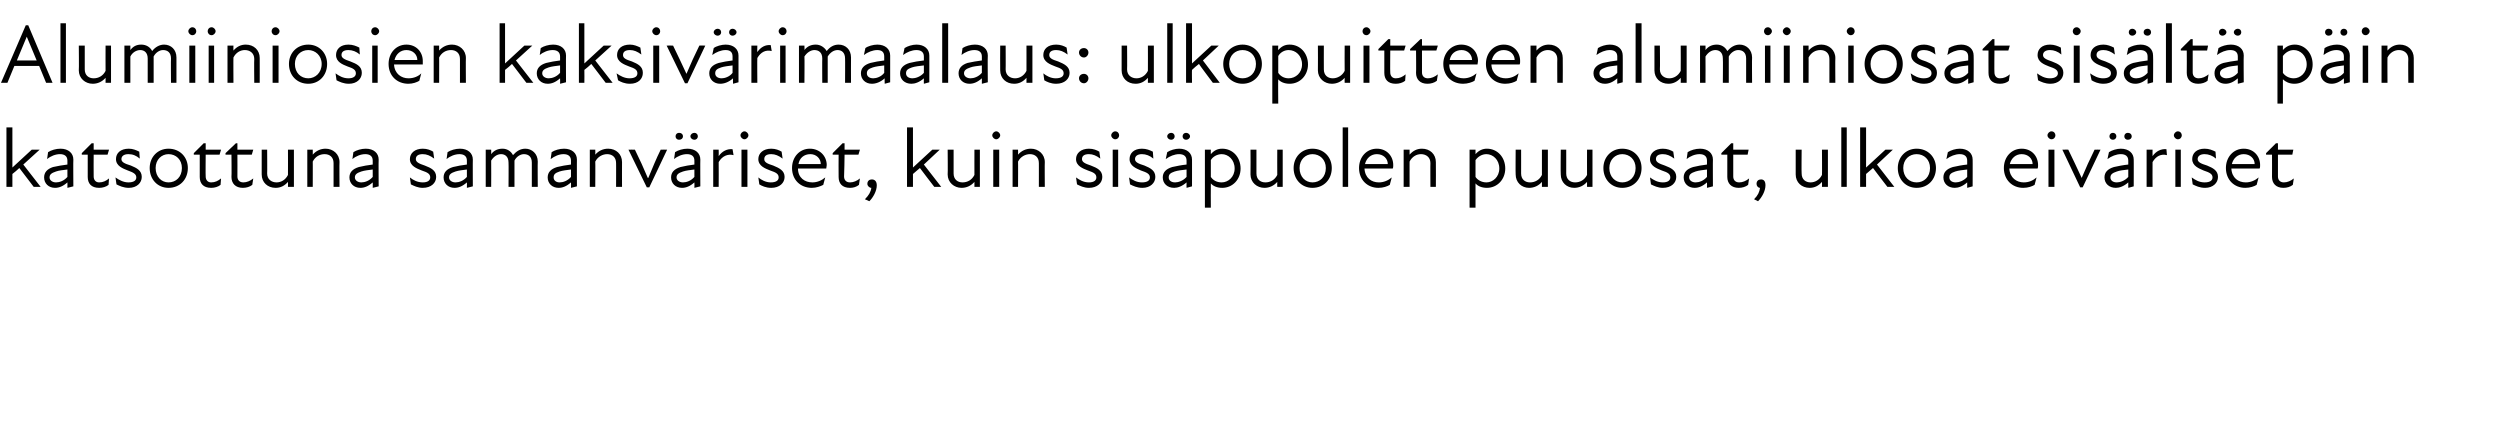
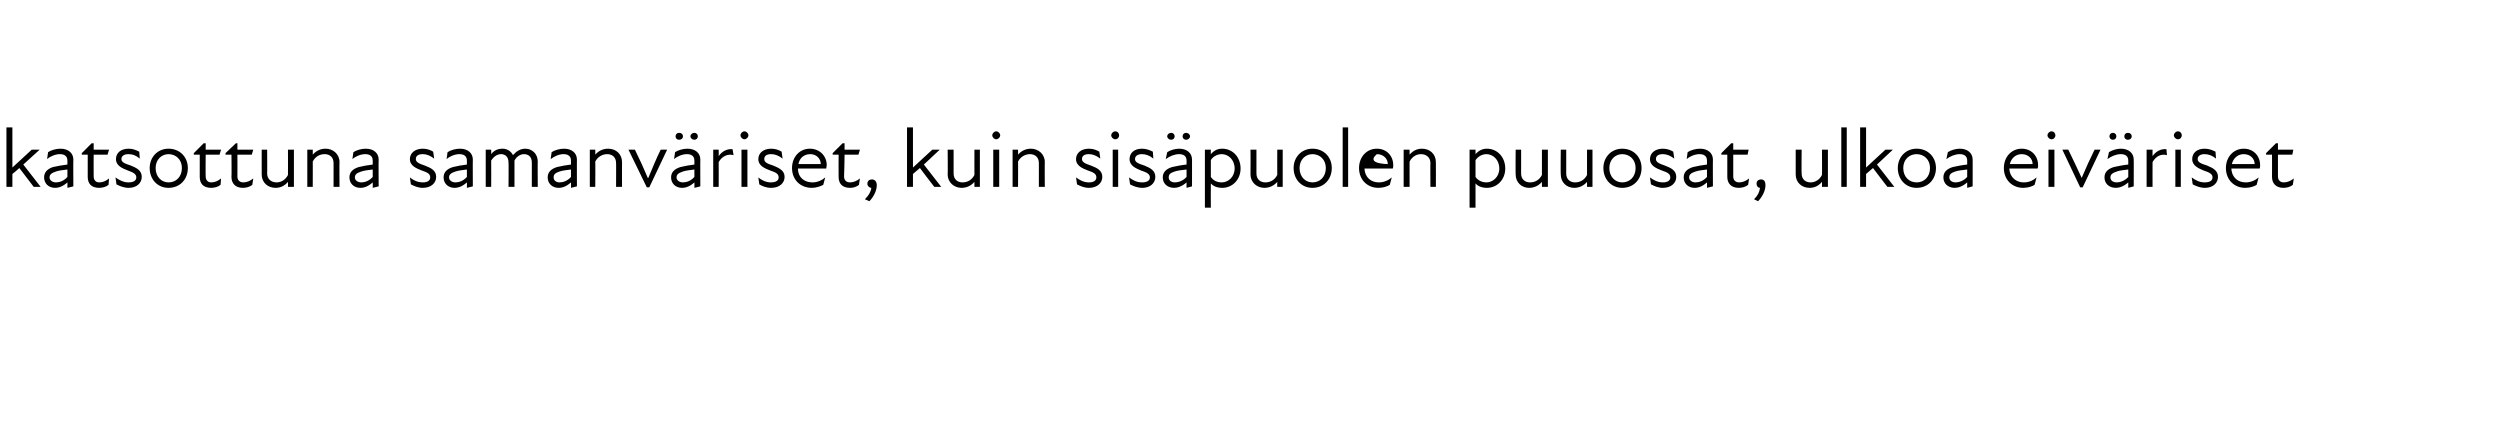
<svg xmlns="http://www.w3.org/2000/svg" version="1.1" width="504.4px" height="90.3px" viewBox="0 -4 504.4 90.3" style="top:-4px">
  <desc>Alumiiniosien kaksiv rimaalaus: ulkopuitteen alumiiniosat sis lt p in katsottuna samanv riset, kuin sis puolen puuos...</desc>
  <defs />
  <g id="Polygon204224">
-     <path d="M 1.3 21.7 L 2.5 21.7 L 2.5 29.8 L 6.4 26.2 L 8 26.2 L 4.7 29.2 L 8.2 33.7 L 6.8 33.7 C 6.8 33.7 3.91 29.94 3.9 29.9 C 3.5 30.3 3 30.7 2.5 31.1 C 2.5 31.15 2.5 33.7 2.5 33.7 L 1.3 33.7 L 1.3 21.7 Z M 13.6 32.8 C 12.7 33.6 11.9 33.9 11.1 33.9 C 9.8 33.9 8.9 33 8.9 31.8 C 8.9 30.8 9.5 30.1 10.7 29.7 C 11.6 29.5 12.7 29.3 13.6 29.2 C 13.6 29.2 13.6 28.4 13.6 28.4 C 13.6 27.5 13 27.1 12.1 27.1 C 11.2 27.1 10.2 27.5 9.5 28.1 C 9.5 28.1 9.7 26.7 9.7 26.7 C 10.3 26.3 11.3 26 12.2 26 C 13.8 26 14.8 26.9 14.8 28.2 C 14.76 28.16 14.8 33.6 14.8 33.6 L 13.6 33.9 C 13.6 33.9 13.62 32.81 13.6 32.8 Z M 11.3 32.8 C 12 32.8 12.9 32.5 13.6 31.7 C 13.6 31.7 13.6 30.2 13.6 30.2 C 12.8 30.3 11.8 30.4 11.3 30.6 C 10.4 30.9 10 31.2 10 31.8 C 10 32.4 10.6 32.8 11.3 32.8 Z M 17.7 31.7 C 17.7 31.71 17.7 27.2 17.7 27.2 L 16.5 27.2 L 16.5 26.9 L 18.5 24.9 L 18.9 24.9 L 18.9 26.2 L 22 26.2 L 21.7 27.2 L 18.9 27.2 C 18.9 27.2 18.87 31.59 18.9 31.6 C 18.9 32.3 19.3 32.8 20 32.8 C 20.8 32.8 21.4 32.5 22 32 C 22 32 21.9 33.3 21.9 33.3 C 21.4 33.7 20.7 33.9 20 33.9 C 18.4 33.9 17.7 33 17.7 31.7 Z M 23.5 33.2 C 23.5 33.2 23.3 31.8 23.3 31.8 C 24 32.3 24.9 32.8 25.9 32.8 C 27 32.8 27.5 32.4 27.5 31.8 C 27.5 31.1 26.9 30.8 25.8 30.4 C 24.8 30 23.4 29.5 23.4 28.1 C 23.4 26.9 24.3 26 26 26 C 26.8 26 27.5 26.3 28.1 26.6 C 28.1 26.6 28.2 28 28.2 28 C 27.5 27.4 26.8 27.1 25.9 27.1 C 25 27.1 24.5 27.5 24.5 28.1 C 24.5 28.7 25.1 29 26.4 29.4 C 27.6 29.9 28.6 30.4 28.6 31.7 C 28.6 32.9 27.6 33.9 26 33.9 C 24.9 33.9 24.1 33.5 23.5 33.2 Z M 30.2 29.9 C 30.2 27.7 31.8 26 34 26 C 36.3 26 37.9 27.7 37.9 29.9 C 37.9 32.2 36.3 33.9 34 33.9 C 31.8 33.9 30.2 32.2 30.2 29.9 Z M 34 32.8 C 35.5 32.8 36.7 31.7 36.7 29.9 C 36.7 28.2 35.5 27.1 34 27.1 C 32.6 27.1 31.4 28.2 31.4 29.9 C 31.4 31.7 32.6 32.8 34 32.8 Z M 40.3 31.7 C 40.29 31.71 40.3 27.2 40.3 27.2 L 39.1 27.2 L 39.1 26.9 L 41.1 24.9 L 41.5 24.9 L 41.5 26.2 L 44.6 26.2 L 44.3 27.2 L 41.5 27.2 C 41.5 27.2 41.46 31.59 41.5 31.6 C 41.5 32.3 41.9 32.8 42.6 32.8 C 43.4 32.8 44 32.5 44.6 32 C 44.6 32 44.5 33.3 44.5 33.3 C 44 33.7 43.3 33.9 42.6 33.9 C 41 33.9 40.3 33 40.3 31.7 Z M 46.7 31.7 C 46.75 31.71 46.7 27.2 46.7 27.2 L 45.5 27.2 L 45.5 26.9 L 47.6 24.9 L 47.9 24.9 L 47.9 26.2 L 51.1 26.2 L 50.8 27.2 L 47.9 27.2 C 47.9 27.2 47.92 31.59 47.9 31.6 C 47.9 32.3 48.3 32.8 49.1 32.8 C 49.8 32.8 50.5 32.5 51.1 32 C 51.1 32 50.9 33.3 50.9 33.3 C 50.4 33.7 49.7 33.9 49 33.9 C 47.5 33.9 46.7 33 46.7 31.7 Z M 55.8 32.8 C 56.7 32.8 57.6 32.3 58.1 31.3 C 58.12 31.32 58.1 26.2 58.1 26.2 L 59.3 26.2 L 59.3 33.7 L 58.1 33.7 C 58.1 33.7 58.12 32.7 58.1 32.7 C 57.4 33.5 56.6 33.9 55.6 33.9 C 54 33.9 52.8 32.8 52.8 31.2 C 52.78 31.2 52.8 26.2 52.8 26.2 L 53.9 26.2 C 53.9 26.2 53.94 31.03 53.9 31 C 53.9 32.2 54.8 32.8 55.8 32.8 Z M 65.5 27.1 C 64.5 27.1 63.6 27.6 63.1 28.6 C 63.12 28.56 63.1 33.7 63.1 33.7 L 62 33.7 L 62 26.2 L 63.1 26.2 C 63.1 26.2 63.12 27.19 63.1 27.2 C 63.8 26.4 64.7 26 65.7 26 C 67.2 26 68.5 27.1 68.5 28.7 C 68.46 28.68 68.5 33.7 68.5 33.7 L 67.3 33.7 C 67.3 33.7 67.3 28.85 67.3 28.9 C 67.3 27.7 66.5 27.1 65.5 27.1 Z M 75.2 32.8 C 74.3 33.6 73.5 33.9 72.7 33.9 C 71.4 33.9 70.5 33 70.5 31.8 C 70.5 30.8 71.1 30.1 72.4 29.7 C 73.2 29.5 74.3 29.3 75.2 29.2 C 75.2 29.2 75.2 28.4 75.2 28.4 C 75.2 27.5 74.6 27.1 73.7 27.1 C 72.8 27.1 71.8 27.5 71.1 28.1 C 71.1 28.1 71.3 26.7 71.3 26.7 C 71.9 26.3 72.9 26 73.8 26 C 75.4 26 76.4 26.9 76.4 28.2 C 76.36 28.16 76.4 33.6 76.4 33.6 L 75.2 33.9 C 75.2 33.9 75.22 32.81 75.2 32.8 Z M 72.9 32.8 C 73.6 32.8 74.5 32.5 75.2 31.7 C 75.2 31.7 75.2 30.2 75.2 30.2 C 74.4 30.3 73.5 30.4 72.9 30.6 C 72 30.9 71.6 31.2 71.6 31.8 C 71.6 32.4 72.2 32.8 72.9 32.8 Z M 82.9 33.2 C 82.9 33.2 82.7 31.8 82.7 31.8 C 83.3 32.3 84.2 32.8 85.3 32.8 C 86.3 32.8 86.8 32.4 86.8 31.8 C 86.8 31.1 86.3 30.8 85.1 30.4 C 84.1 30 82.7 29.5 82.7 28.1 C 82.7 26.9 83.7 26 85.3 26 C 86.2 26 86.9 26.3 87.4 26.6 C 87.4 26.6 87.6 28 87.6 28 C 86.8 27.4 86.1 27.1 85.3 27.1 C 84.3 27.1 83.9 27.5 83.9 28.1 C 83.9 28.7 84.5 29 85.7 29.4 C 87 29.9 88 30.4 88 31.7 C 88 32.9 87 33.9 85.3 33.9 C 84.3 33.9 83.5 33.5 82.9 33.2 Z M 94.2 32.8 C 93.3 33.6 92.5 33.9 91.7 33.9 C 90.4 33.9 89.5 33 89.5 31.8 C 89.5 30.8 90.1 30.1 91.4 29.7 C 92.2 29.5 93.3 29.3 94.2 29.2 C 94.2 29.2 94.2 28.4 94.2 28.4 C 94.2 27.5 93.6 27.1 92.7 27.1 C 91.8 27.1 90.8 27.5 90.1 28.1 C 90.1 28.1 90.3 26.7 90.3 26.7 C 90.9 26.3 91.9 26 92.8 26 C 94.4 26 95.4 26.9 95.4 28.2 C 95.37 28.16 95.4 33.6 95.4 33.6 L 94.2 33.9 C 94.2 33.9 94.23 32.81 94.2 32.8 Z M 91.9 32.8 C 92.6 32.8 93.5 32.5 94.2 31.7 C 94.2 31.7 94.2 30.2 94.2 30.2 C 93.4 30.3 92.5 30.4 91.9 30.6 C 91 30.9 90.6 31.2 90.6 31.8 C 90.6 32.4 91.2 32.8 91.9 32.8 Z M 98 26.2 L 99.1 26.2 C 99.1 26.2 99.13 27.1 99.1 27.1 C 99.7 26.3 100.5 26 101.4 26 C 102.3 26 103.1 26.5 103.5 27.3 C 104.2 26.5 105 26 106 26 C 107.3 26 108.5 27 108.5 28.6 C 108.46 28.6 108.5 33.7 108.5 33.7 L 107.3 33.7 C 107.3 33.7 107.3 28.77 107.3 28.8 C 107.3 27.6 106.6 27.1 105.7 27.1 C 105 27.1 104.2 27.6 103.8 28.4 C 103.8 28.41 103.8 28.6 103.8 28.6 L 103.8 33.7 L 102.6 33.7 C 102.6 33.7 102.64 28.77 102.6 28.8 C 102.6 27.6 101.9 27.1 101.1 27.1 C 100.3 27.1 99.6 27.6 99.1 28.4 C 99.13 28.45 99.1 33.7 99.1 33.7 L 98 33.7 L 98 26.2 Z M 115.2 32.8 C 114.3 33.6 113.5 33.9 112.7 33.9 C 111.4 33.9 110.5 33 110.5 31.8 C 110.5 30.8 111.1 30.1 112.4 29.7 C 113.2 29.5 114.3 29.3 115.2 29.2 C 115.2 29.2 115.2 28.4 115.2 28.4 C 115.2 27.5 114.6 27.1 113.7 27.1 C 112.8 27.1 111.9 27.5 111.1 28.1 C 111.1 28.1 111.3 26.7 111.3 26.7 C 111.9 26.3 112.9 26 113.8 26 C 115.4 26 116.4 26.9 116.4 28.2 C 116.38 28.16 116.4 33.6 116.4 33.6 L 115.2 33.9 C 115.2 33.9 115.24 32.81 115.2 32.8 Z M 112.9 32.8 C 113.6 32.8 114.5 32.5 115.2 31.7 C 115.2 31.7 115.2 30.2 115.2 30.2 C 114.4 30.3 113.5 30.4 112.9 30.6 C 112 30.9 111.7 31.2 111.7 31.8 C 111.7 32.4 112.2 32.8 112.9 32.8 Z M 122.5 27.1 C 121.6 27.1 120.6 27.6 120.1 28.6 C 120.14 28.56 120.1 33.7 120.1 33.7 L 119 33.7 L 119 26.2 L 120.1 26.2 C 120.1 26.2 120.14 27.19 120.1 27.2 C 120.8 26.4 121.7 26 122.7 26 C 124.3 26 125.5 27.1 125.5 28.7 C 125.48 28.68 125.5 33.7 125.5 33.7 L 124.3 33.7 C 124.3 33.7 124.32 28.85 124.3 28.9 C 124.3 27.7 123.5 27.1 122.5 27.1 Z M 126.8 26.2 C 126.8 26.2 128.08 26.17 128.1 26.2 C 129 28 129.9 30 130.7 31.9 C 130.7 31.9 130.8 31.9 130.8 31.9 C 131.6 30 132.4 28 133.3 26.2 C 133.33 26.17 134.6 26.2 134.6 26.2 L 131 33.8 L 130.5 33.8 L 126.8 26.2 Z M 140.1 32.8 C 139.2 33.6 138.4 33.9 137.6 33.9 C 136.3 33.9 135.4 33 135.4 31.8 C 135.4 30.8 136 30.1 137.3 29.7 C 138.1 29.5 139.2 29.3 140.1 29.2 C 140.1 29.2 140.1 28.4 140.1 28.4 C 140.1 27.5 139.5 27.1 138.6 27.1 C 137.7 27.1 136.7 27.5 136 28.1 C 136 28.1 136.2 26.7 136.2 26.7 C 136.8 26.3 137.8 26 138.7 26 C 140.3 26 141.3 26.9 141.3 28.2 C 141.27 28.16 141.3 33.6 141.3 33.6 L 140.1 33.9 C 140.1 33.9 140.13 32.81 140.1 32.8 Z M 137 22.8 C 137.5 22.8 137.8 23.1 137.8 23.5 C 137.8 23.9 137.5 24.2 137 24.2 C 136.6 24.2 136.3 23.9 136.3 23.5 C 136.3 23.1 136.6 22.8 137 22.8 Z M 137.8 32.8 C 138.5 32.8 139.4 32.5 140.1 31.7 C 140.1 31.7 140.1 30.2 140.1 30.2 C 139.3 30.3 138.4 30.4 137.8 30.6 C 136.9 30.9 136.5 31.2 136.5 31.8 C 136.5 32.4 137.1 32.8 137.8 32.8 Z M 140.1 22.8 C 140.5 22.8 140.8 23.1 140.8 23.5 C 140.8 23.9 140.5 24.2 140.1 24.2 C 139.7 24.2 139.3 23.9 139.3 23.5 C 139.3 23.1 139.7 22.8 140.1 22.8 Z M 143.9 26.2 L 145 26.2 C 145 26.2 145.03 27.48 145 27.5 C 145.7 26.5 146.7 26 147.8 26.1 C 147.8 26.1 148 27.3 148 27.3 C 146.8 27 145.7 27.5 145 28.7 C 145.03 28.7 145 33.7 145 33.7 L 143.9 33.7 L 143.9 26.2 Z M 149.6 26.2 L 150.8 26.2 L 150.8 33.7 L 149.6 33.7 L 149.6 26.2 Z M 150.2 22.5 C 150.6 22.5 151 22.9 151 23.3 C 151 23.7 150.6 24.1 150.2 24.1 C 149.8 24.1 149.4 23.7 149.4 23.3 C 149.4 22.9 149.8 22.5 150.2 22.5 Z M 153.2 33.2 C 153.2 33.2 153 31.8 153 31.8 C 153.6 32.3 154.5 32.8 155.5 32.8 C 156.6 32.8 157.1 32.4 157.1 31.8 C 157.1 31.1 156.6 30.8 155.4 30.4 C 154.4 30 153 29.5 153 28.1 C 153 26.9 154 26 155.6 26 C 156.5 26 157.2 26.3 157.7 26.6 C 157.7 26.6 157.9 28 157.9 28 C 157.1 27.4 156.4 27.1 155.6 27.1 C 154.6 27.1 154.2 27.5 154.2 28.1 C 154.2 28.7 154.7 29 156 29.4 C 157.2 29.9 158.3 30.4 158.3 31.7 C 158.3 32.9 157.3 33.9 155.6 33.9 C 154.5 33.9 153.7 33.5 153.2 33.2 Z M 159.8 29.9 C 159.8 27.7 161.3 26 163.4 26 C 165.4 26 166.8 27.5 166.8 29.3 C 166.8 29.6 166.7 29.8 166.7 30 C 166.7 30 161 30 161 30 C 161 31.9 162.4 32.8 163.9 32.8 C 164.9 32.8 165.8 32.4 166.5 31.8 C 166.5 31.8 166.1 33.3 166.1 33.3 C 165.5 33.6 164.7 33.9 163.8 33.9 C 161.5 33.9 159.8 32.3 159.8 29.9 Z M 165.6 29.1 C 165.6 28 164.7 27.1 163.5 27.1 C 162.2 27.1 161.3 27.9 161.1 29.1 C 161.1 29.1 165.6 29.1 165.6 29.1 Z M 169.2 31.7 C 169.17 31.71 169.2 27.2 169.2 27.2 L 168 27.2 L 168 26.9 L 170 24.9 L 170.4 24.9 L 170.4 26.2 L 173.5 26.2 L 173.2 27.2 L 170.4 27.2 C 170.4 27.2 170.34 31.59 170.3 31.6 C 170.3 32.3 170.7 32.8 171.5 32.8 C 172.2 32.8 172.9 32.5 173.5 32 C 173.5 32 173.3 33.3 173.3 33.3 C 172.8 33.7 172.2 33.9 171.5 33.9 C 169.9 33.9 169.2 33 169.2 31.7 Z M 175.8 33.9 C 175.4 33.9 175 33.5 175 33.1 C 175 32.5 175.4 32.2 175.9 32.2 C 176.5 32.2 176.9 32.6 176.9 33.4 C 176.9 34.5 176.2 35.8 175.4 36.6 C 175.4 36.6 174.5 36.2 174.5 36.2 C 175.3 35.4 175.7 34.7 175.8 33.9 Z M 183 21.7 L 184.2 21.7 L 184.2 29.8 L 188.1 26.2 L 189.6 26.2 L 186.4 29.2 L 189.9 33.7 L 188.5 33.7 C 188.5 33.7 185.6 29.94 185.6 29.9 C 185.1 30.3 184.7 30.7 184.2 31.1 C 184.19 31.15 184.2 33.7 184.2 33.7 L 183 33.7 L 183 21.7 Z M 194.2 32.8 C 195.2 32.8 196.1 32.3 196.6 31.3 C 196.59 31.32 196.6 26.2 196.6 26.2 L 197.7 26.2 L 197.7 33.7 L 196.6 33.7 C 196.6 33.7 196.59 32.7 196.6 32.7 C 195.9 33.5 195 33.9 194 33.9 C 192.5 33.9 191.2 32.8 191.2 31.2 C 191.25 31.2 191.2 26.2 191.2 26.2 L 192.4 26.2 C 192.4 26.2 192.4 31.03 192.4 31 C 192.4 32.2 193.2 32.8 194.2 32.8 Z M 200.4 26.2 L 201.6 26.2 L 201.6 33.7 L 200.4 33.7 L 200.4 26.2 Z M 201 22.5 C 201.4 22.5 201.8 22.9 201.8 23.3 C 201.8 23.7 201.4 24.1 201 24.1 C 200.6 24.1 200.2 23.7 200.2 23.3 C 200.2 22.9 200.6 22.5 201 22.5 Z M 207.8 27.1 C 206.9 27.1 205.9 27.6 205.4 28.6 C 205.43 28.56 205.4 33.7 205.4 33.7 L 204.3 33.7 L 204.3 26.2 L 205.4 26.2 C 205.4 26.2 205.43 27.19 205.4 27.2 C 206.1 26.4 207 26 208 26 C 209.5 26 210.8 27.1 210.8 28.7 C 210.76 28.68 210.8 33.7 210.8 33.7 L 209.6 33.7 C 209.6 33.7 209.61 28.85 209.6 28.9 C 209.6 27.7 208.8 27.1 207.8 27.1 Z M 217.3 33.2 C 217.3 33.2 217.1 31.8 217.1 31.8 C 217.8 32.3 218.6 32.8 219.7 32.8 C 220.7 32.8 221.2 32.4 221.2 31.8 C 221.2 31.1 220.7 30.8 219.5 30.4 C 218.5 30 217.1 29.5 217.1 28.1 C 217.1 26.9 218.1 26 219.7 26 C 220.6 26 221.3 26.3 221.8 26.6 C 221.8 26.6 222 28 222 28 C 221.2 27.4 220.5 27.1 219.7 27.1 C 218.7 27.1 218.3 27.5 218.3 28.1 C 218.3 28.7 218.9 29 220.1 29.4 C 221.4 29.9 222.4 30.4 222.4 31.7 C 222.4 32.9 221.4 33.9 219.7 33.9 C 218.7 33.9 217.9 33.5 217.3 33.2 Z M 224.5 26.2 L 225.6 26.2 L 225.6 33.7 L 224.5 33.7 L 224.5 26.2 Z M 225 22.5 C 225.5 22.5 225.8 22.9 225.8 23.3 C 225.8 23.7 225.5 24.1 225 24.1 C 224.6 24.1 224.2 23.7 224.2 23.3 C 224.2 22.9 224.6 22.5 225 22.5 Z M 228 33.2 C 228 33.2 227.8 31.8 227.8 31.8 C 228.5 32.3 229.3 32.8 230.4 32.8 C 231.5 32.8 232 32.4 232 31.8 C 232 31.1 231.4 30.8 230.2 30.4 C 229.3 30 227.9 29.5 227.9 28.1 C 227.9 26.9 228.8 26 230.4 26 C 231.3 26 232 26.3 232.6 26.6 C 232.6 26.6 232.7 28 232.7 28 C 232 27.4 231.2 27.1 230.4 27.1 C 229.5 27.1 229 27.5 229 28.1 C 229 28.7 229.6 29 230.9 29.4 C 232.1 29.9 233.1 30.4 233.1 31.7 C 233.1 32.9 232.1 33.9 230.5 33.9 C 229.4 33.9 228.6 33.5 228 33.2 Z M 239.4 32.8 C 238.5 33.6 237.6 33.9 236.9 33.9 C 235.5 33.9 234.6 33 234.6 31.8 C 234.6 30.8 235.2 30.1 236.5 29.7 C 237.4 29.5 238.4 29.3 239.4 29.2 C 239.4 29.2 239.4 28.4 239.4 28.4 C 239.4 27.5 238.8 27.1 237.9 27.1 C 237 27.1 236 27.5 235.2 28.1 C 235.2 28.1 235.5 26.7 235.5 26.7 C 236.1 26.3 237.1 26 237.9 26 C 239.5 26 240.5 26.9 240.5 28.2 C 240.51 28.16 240.5 33.6 240.5 33.6 L 239.4 33.9 C 239.4 33.9 239.37 32.81 239.4 32.8 Z M 236.3 22.8 C 236.7 22.8 237 23.1 237 23.5 C 237 23.9 236.7 24.2 236.3 24.2 C 235.9 24.2 235.5 23.9 235.5 23.5 C 235.5 23.1 235.9 22.8 236.3 22.8 Z M 237.1 32.8 C 237.7 32.8 238.7 32.5 239.4 31.7 C 239.4 31.7 239.4 30.2 239.4 30.2 C 238.5 30.3 237.6 30.4 237 30.6 C 236.1 30.9 235.8 31.2 235.8 31.8 C 235.8 32.4 236.3 32.8 237.1 32.8 Z M 239.3 22.8 C 239.7 22.8 240.1 23.1 240.1 23.5 C 240.1 23.9 239.7 24.2 239.3 24.2 C 238.9 24.2 238.6 23.9 238.6 23.5 C 238.6 23.1 238.9 22.8 239.3 22.8 Z M 246.6 33.9 C 245.5 33.9 244.7 33.5 244.3 33 C 244.27 33.02 244.3 37.9 244.3 37.9 L 243.1 37.9 L 243.1 26.2 L 244.3 26.2 C 244.3 26.2 244.27 27.07 244.3 27.1 C 245 26.3 245.7 26 246.6 26 C 248.7 26 250.3 27.7 250.3 30 C 250.3 32.2 248.7 33.9 246.6 33.9 Z M 246.5 32.8 C 247.8 32.8 249.1 31.7 249.1 30 C 249.1 28.2 247.8 27.1 246.5 27.1 C 245.6 27.1 244.7 27.6 244.3 28.3 C 244.3 28.3 244.3 31.7 244.3 31.7 C 244.7 32.3 245.4 32.8 246.5 32.8 Z M 255.3 32.8 C 256.3 32.8 257.2 32.3 257.7 31.3 C 257.68 31.32 257.7 26.2 257.7 26.2 L 258.8 26.2 L 258.8 33.7 L 257.7 33.7 C 257.7 33.7 257.68 32.7 257.7 32.7 C 257 33.5 256.1 33.9 255.1 33.9 C 253.6 33.9 252.3 32.8 252.3 31.2 C 252.34 31.2 252.3 26.2 252.3 26.2 L 253.5 26.2 C 253.5 26.2 253.5 31.03 253.5 31 C 253.5 32.2 254.3 32.8 255.3 32.8 Z M 261 29.9 C 261 27.7 262.6 26 264.8 26 C 267.1 26 268.7 27.7 268.7 29.9 C 268.7 32.2 267.1 33.9 264.8 33.9 C 262.6 33.9 261 32.2 261 29.9 Z M 264.8 32.8 C 266.3 32.8 267.5 31.7 267.5 29.9 C 267.5 28.2 266.3 27.1 264.8 27.1 C 263.4 27.1 262.2 28.2 262.2 29.9 C 262.2 31.7 263.4 32.8 264.8 32.8 Z M 270.9 21.7 L 272 21.7 L 272 33.7 L 270.9 33.7 L 270.9 21.7 Z M 274.2 29.9 C 274.2 27.7 275.7 26 277.8 26 C 279.8 26 281.1 27.5 281.1 29.3 C 281.1 29.6 281.1 29.8 281 30 C 281 30 275.3 30 275.3 30 C 275.4 31.9 276.7 32.8 278.2 32.8 C 279.2 32.8 280.1 32.4 280.8 31.8 C 280.8 31.8 280.4 33.3 280.4 33.3 C 279.9 33.6 279.1 33.9 278.1 33.9 C 275.9 33.9 274.2 32.3 274.2 29.9 Z M 280 29.1 C 280 28 279.1 27.1 277.8 27.1 C 276.6 27.1 275.7 27.9 275.4 29.1 C 275.4 29.1 280 29.1 280 29.1 Z M 286.7 27.1 C 285.8 27.1 284.9 27.6 284.4 28.6 C 284.39 28.56 284.4 33.7 284.4 33.7 L 283.2 33.7 L 283.2 26.2 L 284.4 26.2 C 284.4 26.2 284.39 27.19 284.4 27.2 C 285.1 26.4 285.9 26 286.9 26 C 288.5 26 289.7 27.1 289.7 28.7 C 289.73 28.68 289.7 33.7 289.7 33.7 L 288.6 33.7 C 288.6 33.7 288.57 28.85 288.6 28.9 C 288.6 27.7 287.7 27.1 286.7 27.1 Z M 300 33.9 C 298.9 33.9 298.1 33.5 297.7 33 C 297.68 33.02 297.7 37.9 297.7 37.9 L 296.5 37.9 L 296.5 26.2 L 297.7 26.2 C 297.7 26.2 297.68 27.07 297.7 27.1 C 298.4 26.3 299.2 26 300 26 C 302.1 26 303.7 27.7 303.7 30 C 303.7 32.2 302.1 33.9 300 33.9 Z M 299.9 32.8 C 301.2 32.8 302.5 31.7 302.5 30 C 302.5 28.2 301.2 27.1 299.9 27.1 C 299 27.1 298.2 27.6 297.7 28.3 C 297.7 28.3 297.7 31.7 297.7 31.7 C 298.1 32.3 298.9 32.8 299.9 32.8 Z M 308.7 32.8 C 309.7 32.8 310.6 32.3 311.1 31.3 C 311.1 31.32 311.1 26.2 311.1 26.2 L 312.3 26.2 L 312.3 33.7 L 311.1 33.7 C 311.1 33.7 311.1 32.7 311.1 32.7 C 310.4 33.5 309.5 33.9 308.5 33.9 C 307 33.9 305.8 32.8 305.8 31.2 C 305.76 31.2 305.8 26.2 305.8 26.2 L 306.9 26.2 C 306.9 26.2 306.91 31.03 306.9 31 C 306.9 32.2 307.7 32.8 308.7 32.8 Z M 317.8 32.8 C 318.8 32.8 319.7 32.3 320.2 31.3 C 320.19 31.32 320.2 26.2 320.2 26.2 L 321.3 26.2 L 321.3 33.7 L 320.2 33.7 C 320.2 33.7 320.19 32.7 320.2 32.7 C 319.5 33.5 318.6 33.9 317.6 33.9 C 316.1 33.9 314.9 32.8 314.9 31.2 C 314.85 31.2 314.9 26.2 314.9 26.2 L 316 26.2 C 316 26.2 316.01 31.03 316 31 C 316 32.2 316.8 32.8 317.8 32.8 Z M 323.5 29.9 C 323.5 27.7 325.1 26 327.3 26 C 329.6 26 331.2 27.7 331.2 29.9 C 331.2 32.2 329.6 33.9 327.3 33.9 C 325.1 33.9 323.5 32.2 323.5 29.9 Z M 327.3 32.8 C 328.8 32.8 330 31.7 330 29.9 C 330 28.2 328.8 27.1 327.3 27.1 C 325.9 27.1 324.7 28.2 324.7 29.9 C 324.7 31.7 325.9 32.8 327.3 32.8 Z M 333.1 33.2 C 333.1 33.2 332.9 31.8 332.9 31.8 C 333.6 32.3 334.4 32.8 335.5 32.8 C 336.5 32.8 337 32.4 337 31.8 C 337 31.1 336.5 30.8 335.3 30.4 C 334.3 30 332.9 29.5 332.9 28.1 C 332.9 26.9 333.9 26 335.5 26 C 336.4 26 337.1 26.3 337.6 26.6 C 337.6 26.6 337.8 28 337.8 28 C 337 27.4 336.3 27.1 335.5 27.1 C 334.5 27.1 334.1 27.5 334.1 28.1 C 334.1 28.7 334.7 29 335.9 29.4 C 337.2 29.9 338.2 30.4 338.2 31.7 C 338.2 32.9 337.2 33.9 335.5 33.9 C 334.5 33.9 333.7 33.5 333.1 33.2 Z M 344.4 32.8 C 343.5 33.6 342.7 33.9 341.9 33.9 C 340.6 33.9 339.7 33 339.7 31.8 C 339.7 30.8 340.3 30.1 341.6 29.7 C 342.4 29.5 343.5 29.3 344.4 29.2 C 344.4 29.2 344.4 28.4 344.4 28.4 C 344.4 27.5 343.8 27.1 342.9 27.1 C 342 27.1 341 27.5 340.3 28.1 C 340.3 28.1 340.5 26.7 340.5 26.7 C 341.1 26.3 342.1 26 343 26 C 344.6 26 345.6 26.9 345.6 28.2 C 345.57 28.16 345.6 33.6 345.6 33.6 L 344.4 33.9 C 344.4 33.9 344.43 32.81 344.4 32.8 Z M 342.1 32.8 C 342.8 32.8 343.7 32.5 344.4 31.7 C 344.4 31.7 344.4 30.2 344.4 30.2 C 343.6 30.3 342.7 30.4 342.1 30.6 C 341.2 30.9 340.8 31.2 340.8 31.8 C 340.8 32.4 341.4 32.8 342.1 32.8 Z M 348.5 31.7 C 348.51 31.71 348.5 27.2 348.5 27.2 L 347.3 27.2 L 347.3 26.9 L 349.3 24.9 L 349.7 24.9 L 349.7 26.2 L 352.8 26.2 L 352.6 27.2 L 349.7 27.2 C 349.7 27.2 349.68 31.59 349.7 31.6 C 349.7 32.3 350.1 32.8 350.9 32.8 C 351.6 32.8 352.3 32.5 352.9 32 C 352.9 32 352.7 33.3 352.7 33.3 C 352.2 33.7 351.5 33.9 350.8 33.9 C 349.3 33.9 348.5 33 348.5 31.7 Z M 355.1 33.9 C 354.7 33.9 354.4 33.5 354.4 33.1 C 354.4 32.5 354.8 32.2 355.3 32.2 C 355.9 32.2 356.2 32.6 356.2 33.4 C 356.2 34.5 355.5 35.8 354.7 36.6 C 354.7 36.6 353.9 36.2 353.9 36.2 C 354.7 35.4 355 34.7 355.1 33.9 Z M 365.3 32.8 C 366.2 32.8 367.1 32.3 367.6 31.3 C 367.64 31.32 367.6 26.2 367.6 26.2 L 368.8 26.2 L 368.8 33.7 L 367.6 33.7 C 367.6 33.7 367.64 32.7 367.6 32.7 C 366.9 33.5 366.1 33.9 365.1 33.9 C 363.5 33.9 362.3 32.8 362.3 31.2 C 362.3 31.2 362.3 26.2 362.3 26.2 L 363.5 26.2 C 363.5 26.2 363.45 31.03 363.5 31 C 363.5 32.2 364.3 32.8 365.3 32.8 Z M 371.5 21.7 L 372.6 21.7 L 372.6 33.7 L 371.5 33.7 L 371.5 21.7 Z M 375.3 21.7 L 376.5 21.7 L 376.5 29.8 L 380.4 26.2 L 381.9 26.2 L 378.7 29.2 L 382.2 33.7 L 380.8 33.7 C 380.8 33.7 377.89 29.94 377.9 29.9 C 377.4 30.3 377 30.7 376.5 31.1 C 376.48 31.15 376.5 33.7 376.5 33.7 L 375.3 33.7 L 375.3 21.7 Z M 382.9 29.9 C 382.9 27.7 384.5 26 386.7 26 C 389 26 390.6 27.7 390.6 29.9 C 390.6 32.2 389 33.9 386.7 33.9 C 384.5 33.9 382.9 32.2 382.9 29.9 Z M 386.7 32.8 C 388.2 32.8 389.4 31.7 389.4 29.9 C 389.4 28.2 388.2 27.1 386.7 27.1 C 385.2 27.1 384 28.2 384 29.9 C 384 31.7 385.2 32.8 386.7 32.8 Z M 396.9 32.8 C 396 33.6 395.1 33.9 394.4 33.9 C 393 33.9 392.1 33 392.1 31.8 C 392.1 30.8 392.7 30.1 394 29.7 C 394.9 29.5 395.9 29.3 396.9 29.2 C 396.9 29.2 396.9 28.4 396.9 28.4 C 396.9 27.5 396.3 27.1 395.4 27.1 C 394.5 27.1 393.5 27.5 392.7 28.1 C 392.7 28.1 393 26.7 393 26.7 C 393.6 26.3 394.6 26 395.4 26 C 397 26 398 26.9 398 28.2 C 398.02 28.16 398 33.6 398 33.6 L 396.9 33.9 C 396.9 33.9 396.88 32.81 396.9 32.8 Z M 394.6 32.8 C 395.2 32.8 396.2 32.5 396.9 31.7 C 396.9 31.7 396.9 30.2 396.9 30.2 C 396 30.3 395.1 30.4 394.5 30.6 C 393.6 30.9 393.3 31.2 393.3 31.8 C 393.3 32.4 393.8 32.8 394.6 32.8 Z M 404.3 29.9 C 404.3 27.7 405.8 26 407.9 26 C 409.9 26 411.2 27.5 411.2 29.3 C 411.2 29.6 411.2 29.8 411.1 30 C 411.1 30 405.4 30 405.4 30 C 405.5 31.9 406.9 32.8 408.3 32.8 C 409.4 32.8 410.2 32.4 410.9 31.8 C 410.9 31.8 410.5 33.3 410.5 33.3 C 410 33.6 409.2 33.9 408.2 33.9 C 406 33.9 404.3 32.3 404.3 29.9 Z M 410.1 29.1 C 410.1 28 409.2 27.1 407.9 27.1 C 406.7 27.1 405.8 27.9 405.5 29.1 C 405.5 29.1 410.1 29.1 410.1 29.1 Z M 413.3 26.2 L 414.5 26.2 L 414.5 33.7 L 413.3 33.7 L 413.3 26.2 Z M 413.9 22.5 C 414.4 22.5 414.7 22.9 414.7 23.3 C 414.7 23.7 414.4 24.1 413.9 24.1 C 413.5 24.1 413.1 23.7 413.1 23.3 C 413.1 22.9 413.5 22.5 413.9 22.5 Z M 416.1 26.2 C 416.1 26.2 417.33 26.17 417.3 26.2 C 418.2 28 419.1 30 420 31.9 C 420 31.9 420 31.9 420 31.9 C 420.8 30 421.7 28 422.6 26.2 C 422.58 26.17 423.8 26.2 423.8 26.2 L 420.2 33.8 L 419.7 33.8 L 416.1 26.2 Z M 429.4 32.8 C 428.5 33.6 427.6 33.9 426.9 33.9 C 425.5 33.9 424.6 33 424.6 31.8 C 424.6 30.8 425.2 30.1 426.5 29.7 C 427.4 29.5 428.4 29.3 429.4 29.2 C 429.4 29.2 429.4 28.4 429.4 28.4 C 429.4 27.5 428.8 27.1 427.9 27.1 C 427 27.1 426 27.5 425.2 28.1 C 425.2 28.1 425.5 26.7 425.5 26.7 C 426.1 26.3 427.1 26 427.9 26 C 429.5 26 430.5 26.9 430.5 28.2 C 430.52 28.16 430.5 33.6 430.5 33.6 L 429.4 33.9 C 429.4 33.9 429.38 32.81 429.4 32.8 Z M 426.3 22.8 C 426.7 22.8 427 23.1 427 23.5 C 427 23.9 426.7 24.2 426.3 24.2 C 425.9 24.2 425.6 23.9 425.6 23.5 C 425.6 23.1 425.9 22.8 426.3 22.8 Z M 427.1 32.8 C 427.7 32.8 428.7 32.5 429.4 31.7 C 429.4 31.7 429.4 30.2 429.4 30.2 C 428.5 30.3 427.6 30.4 427.1 30.6 C 426.2 30.9 425.8 31.2 425.8 31.8 C 425.8 32.4 426.3 32.8 427.1 32.8 Z M 429.3 22.8 C 429.8 22.8 430.1 23.1 430.1 23.5 C 430.1 23.9 429.8 24.2 429.3 24.2 C 428.9 24.2 428.6 23.9 428.6 23.5 C 428.6 23.1 428.9 22.8 429.3 22.8 Z M 433.1 26.2 L 434.3 26.2 C 434.3 26.2 434.28 27.48 434.3 27.5 C 435 26.5 436 26 437.1 26.1 C 437.1 26.1 437.2 27.3 437.2 27.3 C 436 27 435 27.5 434.3 28.7 C 434.28 28.7 434.3 33.7 434.3 33.7 L 433.1 33.7 L 433.1 26.2 Z M 438.9 26.2 L 440 26.2 L 440 33.7 L 438.9 33.7 L 438.9 26.2 Z M 439.4 22.5 C 439.9 22.5 440.2 22.9 440.2 23.3 C 440.2 23.7 439.9 24.1 439.4 24.1 C 439 24.1 438.6 23.7 438.6 23.3 C 438.6 22.9 439 22.5 439.4 22.5 Z M 442.4 33.2 C 442.4 33.2 442.2 31.8 442.2 31.8 C 442.9 32.3 443.7 32.8 444.8 32.8 C 445.9 32.8 446.4 32.4 446.4 31.8 C 446.4 31.1 445.8 30.8 444.6 30.4 C 443.7 30 442.3 29.5 442.3 28.1 C 442.3 26.9 443.2 26 444.8 26 C 445.7 26 446.4 26.3 447 26.6 C 447 26.6 447.1 28 447.1 28 C 446.4 27.4 445.6 27.1 444.8 27.1 C 443.9 27.1 443.4 27.5 443.4 28.1 C 443.4 28.7 444 29 445.3 29.4 C 446.5 29.9 447.5 30.4 447.5 31.7 C 447.5 32.9 446.5 33.9 444.9 33.9 C 443.8 33.9 443 33.5 442.4 33.2 Z M 449.1 29.9 C 449.1 27.7 450.6 26 452.7 26 C 454.7 26 456 27.5 456 29.3 C 456 29.6 456 29.8 455.9 30 C 455.9 30 450.2 30 450.2 30 C 450.3 31.9 451.6 32.8 453.1 32.8 C 454.1 32.8 455 32.4 455.7 31.8 C 455.7 31.8 455.3 33.3 455.3 33.3 C 454.8 33.6 454 33.9 453 33.9 C 450.8 33.9 449.1 32.3 449.1 29.9 Z M 454.9 29.1 C 454.9 28 454 27.1 452.7 27.1 C 451.5 27.1 450.6 27.9 450.3 29.1 C 450.3 29.1 454.9 29.1 454.9 29.1 Z M 458.4 31.7 C 458.42 31.71 458.4 27.2 458.4 27.2 L 457.2 27.2 L 457.2 26.9 L 459.2 24.9 L 459.6 24.9 L 459.6 26.2 L 462.7 26.2 L 462.5 27.2 L 459.6 27.2 C 459.6 27.2 459.59 31.59 459.6 31.6 C 459.6 32.3 460 32.8 460.8 32.8 C 461.5 32.8 462.2 32.5 462.8 32 C 462.8 32 462.6 33.3 462.6 33.3 C 462.1 33.7 461.4 33.9 460.7 33.9 C 459.2 33.9 458.4 33 458.4 31.7 Z " stroke="none" fill="#000" />
+     <path d="M 1.3 21.7 L 2.5 21.7 L 2.5 29.8 L 6.4 26.2 L 8 26.2 L 4.7 29.2 L 8.2 33.7 L 6.8 33.7 C 6.8 33.7 3.91 29.94 3.9 29.9 C 3.5 30.3 3 30.7 2.5 31.1 C 2.5 31.15 2.5 33.7 2.5 33.7 L 1.3 33.7 L 1.3 21.7 Z M 13.6 32.8 C 12.7 33.6 11.9 33.9 11.1 33.9 C 9.8 33.9 8.9 33 8.9 31.8 C 8.9 30.8 9.5 30.1 10.7 29.7 C 11.6 29.5 12.7 29.3 13.6 29.2 C 13.6 29.2 13.6 28.4 13.6 28.4 C 13.6 27.5 13 27.1 12.1 27.1 C 11.2 27.1 10.2 27.5 9.5 28.1 C 9.5 28.1 9.7 26.7 9.7 26.7 C 10.3 26.3 11.3 26 12.2 26 C 13.8 26 14.8 26.9 14.8 28.2 C 14.76 28.16 14.8 33.6 14.8 33.6 L 13.6 33.9 C 13.6 33.9 13.62 32.81 13.6 32.8 Z M 11.3 32.8 C 12 32.8 12.9 32.5 13.6 31.7 C 13.6 31.7 13.6 30.2 13.6 30.2 C 12.8 30.3 11.8 30.4 11.3 30.6 C 10.4 30.9 10 31.2 10 31.8 C 10 32.4 10.6 32.8 11.3 32.8 Z M 17.7 31.7 C 17.7 31.71 17.7 27.2 17.7 27.2 L 16.5 27.2 L 16.5 26.9 L 18.5 24.9 L 18.9 24.9 L 18.9 26.2 L 22 26.2 L 21.7 27.2 L 18.9 27.2 C 18.9 27.2 18.87 31.59 18.9 31.6 C 18.9 32.3 19.3 32.8 20 32.8 C 20.8 32.8 21.4 32.5 22 32 C 22 32 21.9 33.3 21.9 33.3 C 21.4 33.7 20.7 33.9 20 33.9 C 18.4 33.9 17.7 33 17.7 31.7 Z M 23.5 33.2 C 23.5 33.2 23.3 31.8 23.3 31.8 C 24 32.3 24.9 32.8 25.9 32.8 C 27 32.8 27.5 32.4 27.5 31.8 C 27.5 31.1 26.9 30.8 25.8 30.4 C 24.8 30 23.4 29.5 23.4 28.1 C 23.4 26.9 24.3 26 26 26 C 26.8 26 27.5 26.3 28.1 26.6 C 28.1 26.6 28.2 28 28.2 28 C 27.5 27.4 26.8 27.1 25.9 27.1 C 25 27.1 24.5 27.5 24.5 28.1 C 24.5 28.7 25.1 29 26.4 29.4 C 27.6 29.9 28.6 30.4 28.6 31.7 C 28.6 32.9 27.6 33.9 26 33.9 C 24.9 33.9 24.1 33.5 23.5 33.2 Z M 30.2 29.9 C 30.2 27.7 31.8 26 34 26 C 36.3 26 37.9 27.7 37.9 29.9 C 37.9 32.2 36.3 33.9 34 33.9 C 31.8 33.9 30.2 32.2 30.2 29.9 Z M 34 32.8 C 35.5 32.8 36.7 31.7 36.7 29.9 C 36.7 28.2 35.5 27.1 34 27.1 C 32.6 27.1 31.4 28.2 31.4 29.9 C 31.4 31.7 32.6 32.8 34 32.8 Z M 40.3 31.7 C 40.29 31.71 40.3 27.2 40.3 27.2 L 39.1 27.2 L 39.1 26.9 L 41.1 24.9 L 41.5 24.9 L 41.5 26.2 L 44.6 26.2 L 44.3 27.2 L 41.5 27.2 C 41.5 27.2 41.46 31.59 41.5 31.6 C 41.5 32.3 41.9 32.8 42.6 32.8 C 43.4 32.8 44 32.5 44.6 32 C 44.6 32 44.5 33.3 44.5 33.3 C 44 33.7 43.3 33.9 42.6 33.9 C 41 33.9 40.3 33 40.3 31.7 Z M 46.7 31.7 C 46.75 31.71 46.7 27.2 46.7 27.2 L 45.5 27.2 L 45.5 26.9 L 47.6 24.9 L 47.9 24.9 L 47.9 26.2 L 51.1 26.2 L 50.8 27.2 L 47.9 27.2 C 47.9 27.2 47.92 31.59 47.9 31.6 C 47.9 32.3 48.3 32.8 49.1 32.8 C 49.8 32.8 50.5 32.5 51.1 32 C 51.1 32 50.9 33.3 50.9 33.3 C 50.4 33.7 49.7 33.9 49 33.9 C 47.5 33.9 46.7 33 46.7 31.7 Z M 55.8 32.8 C 56.7 32.8 57.6 32.3 58.1 31.3 C 58.12 31.32 58.1 26.2 58.1 26.2 L 59.3 26.2 L 59.3 33.7 L 58.1 33.7 C 58.1 33.7 58.12 32.7 58.1 32.7 C 57.4 33.5 56.6 33.9 55.6 33.9 C 54 33.9 52.8 32.8 52.8 31.2 C 52.78 31.2 52.8 26.2 52.8 26.2 L 53.9 26.2 C 53.9 26.2 53.94 31.03 53.9 31 C 53.9 32.2 54.8 32.8 55.8 32.8 Z M 65.5 27.1 C 64.5 27.1 63.6 27.6 63.1 28.6 C 63.12 28.56 63.1 33.7 63.1 33.7 L 62 33.7 L 62 26.2 L 63.1 26.2 C 63.1 26.2 63.12 27.19 63.1 27.2 C 63.8 26.4 64.7 26 65.7 26 C 67.2 26 68.5 27.1 68.5 28.7 C 68.46 28.68 68.5 33.7 68.5 33.7 L 67.3 33.7 C 67.3 33.7 67.3 28.85 67.3 28.9 C 67.3 27.7 66.5 27.1 65.5 27.1 Z M 75.2 32.8 C 74.3 33.6 73.5 33.9 72.7 33.9 C 71.4 33.9 70.5 33 70.5 31.8 C 70.5 30.8 71.1 30.1 72.4 29.7 C 73.2 29.5 74.3 29.3 75.2 29.2 C 75.2 29.2 75.2 28.4 75.2 28.4 C 75.2 27.5 74.6 27.1 73.7 27.1 C 72.8 27.1 71.8 27.5 71.1 28.1 C 71.1 28.1 71.3 26.7 71.3 26.7 C 71.9 26.3 72.9 26 73.8 26 C 75.4 26 76.4 26.9 76.4 28.2 C 76.36 28.16 76.4 33.6 76.4 33.6 L 75.2 33.9 C 75.2 33.9 75.22 32.81 75.2 32.8 Z M 72.9 32.8 C 73.6 32.8 74.5 32.5 75.2 31.7 C 75.2 31.7 75.2 30.2 75.2 30.2 C 74.4 30.3 73.5 30.4 72.9 30.6 C 72 30.9 71.6 31.2 71.6 31.8 C 71.6 32.4 72.2 32.8 72.9 32.8 Z M 82.9 33.2 C 82.9 33.2 82.7 31.8 82.7 31.8 C 83.3 32.3 84.2 32.8 85.3 32.8 C 86.3 32.8 86.8 32.4 86.8 31.8 C 86.8 31.1 86.3 30.8 85.1 30.4 C 84.1 30 82.7 29.5 82.7 28.1 C 82.7 26.9 83.7 26 85.3 26 C 86.2 26 86.9 26.3 87.4 26.6 C 87.4 26.6 87.6 28 87.6 28 C 86.8 27.4 86.1 27.1 85.3 27.1 C 84.3 27.1 83.9 27.5 83.9 28.1 C 83.9 28.7 84.5 29 85.7 29.4 C 87 29.9 88 30.4 88 31.7 C 88 32.9 87 33.9 85.3 33.9 C 84.3 33.9 83.5 33.5 82.9 33.2 Z M 94.2 32.8 C 93.3 33.6 92.5 33.9 91.7 33.9 C 90.4 33.9 89.5 33 89.5 31.8 C 89.5 30.8 90.1 30.1 91.4 29.7 C 92.2 29.5 93.3 29.3 94.2 29.2 C 94.2 29.2 94.2 28.4 94.2 28.4 C 94.2 27.5 93.6 27.1 92.7 27.1 C 91.8 27.1 90.8 27.5 90.1 28.1 C 90.1 28.1 90.3 26.7 90.3 26.7 C 90.9 26.3 91.9 26 92.8 26 C 94.4 26 95.4 26.9 95.4 28.2 C 95.37 28.16 95.4 33.6 95.4 33.6 L 94.2 33.9 C 94.2 33.9 94.23 32.81 94.2 32.8 Z M 91.9 32.8 C 92.6 32.8 93.5 32.5 94.2 31.7 C 94.2 31.7 94.2 30.2 94.2 30.2 C 93.4 30.3 92.5 30.4 91.9 30.6 C 91 30.9 90.6 31.2 90.6 31.8 C 90.6 32.4 91.2 32.8 91.9 32.8 Z M 98 26.2 L 99.1 26.2 C 99.1 26.2 99.13 27.1 99.1 27.1 C 99.7 26.3 100.5 26 101.4 26 C 102.3 26 103.1 26.5 103.5 27.3 C 104.2 26.5 105 26 106 26 C 107.3 26 108.5 27 108.5 28.6 C 108.46 28.6 108.5 33.7 108.5 33.7 L 107.3 33.7 C 107.3 33.7 107.3 28.77 107.3 28.8 C 107.3 27.6 106.6 27.1 105.7 27.1 C 105 27.1 104.2 27.6 103.8 28.4 C 103.8 28.41 103.8 28.6 103.8 28.6 L 103.8 33.7 L 102.6 33.7 C 102.6 33.7 102.64 28.77 102.6 28.8 C 102.6 27.6 101.9 27.1 101.1 27.1 C 100.3 27.1 99.6 27.6 99.1 28.4 C 99.13 28.45 99.1 33.7 99.1 33.7 L 98 33.7 L 98 26.2 Z M 115.2 32.8 C 114.3 33.6 113.5 33.9 112.7 33.9 C 111.4 33.9 110.5 33 110.5 31.8 C 110.5 30.8 111.1 30.1 112.4 29.7 C 113.2 29.5 114.3 29.3 115.2 29.2 C 115.2 29.2 115.2 28.4 115.2 28.4 C 115.2 27.5 114.6 27.1 113.7 27.1 C 112.8 27.1 111.9 27.5 111.1 28.1 C 111.1 28.1 111.3 26.7 111.3 26.7 C 111.9 26.3 112.9 26 113.8 26 C 115.4 26 116.4 26.9 116.4 28.2 C 116.38 28.16 116.4 33.6 116.4 33.6 L 115.2 33.9 C 115.2 33.9 115.24 32.81 115.2 32.8 Z M 112.9 32.8 C 113.6 32.8 114.5 32.5 115.2 31.7 C 115.2 31.7 115.2 30.2 115.2 30.2 C 114.4 30.3 113.5 30.4 112.9 30.6 C 112 30.9 111.7 31.2 111.7 31.8 C 111.7 32.4 112.2 32.8 112.9 32.8 Z M 122.5 27.1 C 121.6 27.1 120.6 27.6 120.1 28.6 C 120.14 28.56 120.1 33.7 120.1 33.7 L 119 33.7 L 119 26.2 L 120.1 26.2 C 120.1 26.2 120.14 27.19 120.1 27.2 C 120.8 26.4 121.7 26 122.7 26 C 124.3 26 125.5 27.1 125.5 28.7 C 125.48 28.68 125.5 33.7 125.5 33.7 L 124.3 33.7 C 124.3 33.7 124.32 28.85 124.3 28.9 C 124.3 27.7 123.5 27.1 122.5 27.1 Z M 126.8 26.2 C 126.8 26.2 128.08 26.17 128.1 26.2 C 129 28 129.9 30 130.7 31.9 C 130.7 31.9 130.8 31.9 130.8 31.9 C 131.6 30 132.4 28 133.3 26.2 C 133.33 26.17 134.6 26.2 134.6 26.2 L 131 33.8 L 130.5 33.8 L 126.8 26.2 Z M 140.1 32.8 C 139.2 33.6 138.4 33.9 137.6 33.9 C 136.3 33.9 135.4 33 135.4 31.8 C 135.4 30.8 136 30.1 137.3 29.7 C 138.1 29.5 139.2 29.3 140.1 29.2 C 140.1 29.2 140.1 28.4 140.1 28.4 C 140.1 27.5 139.5 27.1 138.6 27.1 C 137.7 27.1 136.7 27.5 136 28.1 C 136 28.1 136.2 26.7 136.2 26.7 C 136.8 26.3 137.8 26 138.7 26 C 140.3 26 141.3 26.9 141.3 28.2 C 141.27 28.16 141.3 33.6 141.3 33.6 L 140.1 33.9 C 140.1 33.9 140.13 32.81 140.1 32.8 Z M 137 22.8 C 137.5 22.8 137.8 23.1 137.8 23.5 C 137.8 23.9 137.5 24.2 137 24.2 C 136.6 24.2 136.3 23.9 136.3 23.5 C 136.3 23.1 136.6 22.8 137 22.8 Z M 137.8 32.8 C 138.5 32.8 139.4 32.5 140.1 31.7 C 140.1 31.7 140.1 30.2 140.1 30.2 C 139.3 30.3 138.4 30.4 137.8 30.6 C 136.9 30.9 136.5 31.2 136.5 31.8 C 136.5 32.4 137.1 32.8 137.8 32.8 Z M 140.1 22.8 C 140.5 22.8 140.8 23.1 140.8 23.5 C 140.8 23.9 140.5 24.2 140.1 24.2 C 139.7 24.2 139.3 23.9 139.3 23.5 C 139.3 23.1 139.7 22.8 140.1 22.8 Z M 143.9 26.2 L 145 26.2 C 145 26.2 145.03 27.48 145 27.5 C 145.7 26.5 146.7 26 147.8 26.1 C 147.8 26.1 148 27.3 148 27.3 C 146.8 27 145.7 27.5 145 28.7 C 145.03 28.7 145 33.7 145 33.7 L 143.9 33.7 L 143.9 26.2 Z M 149.6 26.2 L 150.8 26.2 L 150.8 33.7 L 149.6 33.7 L 149.6 26.2 Z M 150.2 22.5 C 150.6 22.5 151 22.9 151 23.3 C 151 23.7 150.6 24.1 150.2 24.1 C 149.8 24.1 149.4 23.7 149.4 23.3 C 149.4 22.9 149.8 22.5 150.2 22.5 Z M 153.2 33.2 C 153.2 33.2 153 31.8 153 31.8 C 153.6 32.3 154.5 32.8 155.5 32.8 C 156.6 32.8 157.1 32.4 157.1 31.8 C 157.1 31.1 156.6 30.8 155.4 30.4 C 154.4 30 153 29.5 153 28.1 C 153 26.9 154 26 155.6 26 C 156.5 26 157.2 26.3 157.7 26.6 C 157.7 26.6 157.9 28 157.9 28 C 157.1 27.4 156.4 27.1 155.6 27.1 C 154.6 27.1 154.2 27.5 154.2 28.1 C 154.2 28.7 154.7 29 156 29.4 C 157.2 29.9 158.3 30.4 158.3 31.7 C 158.3 32.9 157.3 33.9 155.6 33.9 C 154.5 33.9 153.7 33.5 153.2 33.2 Z M 159.8 29.9 C 159.8 27.7 161.3 26 163.4 26 C 165.4 26 166.8 27.5 166.8 29.3 C 166.8 29.6 166.7 29.8 166.7 30 C 166.7 30 161 30 161 30 C 161 31.9 162.4 32.8 163.9 32.8 C 164.9 32.8 165.8 32.4 166.5 31.8 C 166.5 31.8 166.1 33.3 166.1 33.3 C 165.5 33.6 164.7 33.9 163.8 33.9 C 161.5 33.9 159.8 32.3 159.8 29.9 Z M 165.6 29.1 C 165.6 28 164.7 27.1 163.5 27.1 C 162.2 27.1 161.3 27.9 161.1 29.1 C 161.1 29.1 165.6 29.1 165.6 29.1 Z M 169.2 31.7 C 169.17 31.71 169.2 27.2 169.2 27.2 L 168 27.2 L 168 26.9 L 170 24.9 L 170.4 24.9 L 170.4 26.2 L 173.5 26.2 L 173.2 27.2 L 170.4 27.2 C 170.4 27.2 170.34 31.59 170.3 31.6 C 170.3 32.3 170.7 32.8 171.5 32.8 C 172.2 32.8 172.9 32.5 173.5 32 C 173.5 32 173.3 33.3 173.3 33.3 C 172.8 33.7 172.2 33.9 171.5 33.9 C 169.9 33.9 169.2 33 169.2 31.7 Z M 175.8 33.9 C 175.4 33.9 175 33.5 175 33.1 C 175 32.5 175.4 32.2 175.9 32.2 C 176.5 32.2 176.9 32.6 176.9 33.4 C 176.9 34.5 176.2 35.8 175.4 36.6 C 175.4 36.6 174.5 36.2 174.5 36.2 C 175.3 35.4 175.7 34.7 175.8 33.9 Z M 183 21.7 L 184.2 21.7 L 184.2 29.8 L 188.1 26.2 L 189.6 26.2 L 186.4 29.2 L 189.9 33.7 L 188.5 33.7 C 188.5 33.7 185.6 29.94 185.6 29.9 C 185.1 30.3 184.7 30.7 184.2 31.1 C 184.19 31.15 184.2 33.7 184.2 33.7 L 183 33.7 L 183 21.7 Z M 194.2 32.8 C 195.2 32.8 196.1 32.3 196.6 31.3 C 196.59 31.32 196.6 26.2 196.6 26.2 L 197.7 26.2 L 197.7 33.7 L 196.6 33.7 C 196.6 33.7 196.59 32.7 196.6 32.7 C 195.9 33.5 195 33.9 194 33.9 C 192.5 33.9 191.2 32.8 191.2 31.2 C 191.25 31.2 191.2 26.2 191.2 26.2 L 192.4 26.2 C 192.4 26.2 192.4 31.03 192.4 31 C 192.4 32.2 193.2 32.8 194.2 32.8 Z M 200.4 26.2 L 201.6 26.2 L 201.6 33.7 L 200.4 33.7 L 200.4 26.2 Z M 201 22.5 C 201.4 22.5 201.8 22.9 201.8 23.3 C 201.8 23.7 201.4 24.1 201 24.1 C 200.6 24.1 200.2 23.7 200.2 23.3 C 200.2 22.9 200.6 22.5 201 22.5 Z M 207.8 27.1 C 206.9 27.1 205.9 27.6 205.4 28.6 C 205.43 28.56 205.4 33.7 205.4 33.7 L 204.3 33.7 L 204.3 26.2 L 205.4 26.2 C 205.4 26.2 205.43 27.19 205.4 27.2 C 206.1 26.4 207 26 208 26 C 209.5 26 210.8 27.1 210.8 28.7 C 210.76 28.68 210.8 33.7 210.8 33.7 L 209.6 33.7 C 209.6 33.7 209.61 28.85 209.6 28.9 C 209.6 27.7 208.8 27.1 207.8 27.1 Z M 217.3 33.2 C 217.3 33.2 217.1 31.8 217.1 31.8 C 217.8 32.3 218.6 32.8 219.7 32.8 C 220.7 32.8 221.2 32.4 221.2 31.8 C 221.2 31.1 220.7 30.8 219.5 30.4 C 218.5 30 217.1 29.5 217.1 28.1 C 217.1 26.9 218.1 26 219.7 26 C 220.6 26 221.3 26.3 221.8 26.6 C 221.8 26.6 222 28 222 28 C 221.2 27.4 220.5 27.1 219.7 27.1 C 218.7 27.1 218.3 27.5 218.3 28.1 C 218.3 28.7 218.9 29 220.1 29.4 C 221.4 29.9 222.4 30.4 222.4 31.7 C 222.4 32.9 221.4 33.9 219.7 33.9 C 218.7 33.9 217.9 33.5 217.3 33.2 Z M 224.5 26.2 L 225.6 26.2 L 225.6 33.7 L 224.5 33.7 L 224.5 26.2 Z M 225 22.5 C 225.5 22.5 225.8 22.9 225.8 23.3 C 225.8 23.7 225.5 24.1 225 24.1 C 224.6 24.1 224.2 23.7 224.2 23.3 C 224.2 22.9 224.6 22.5 225 22.5 Z M 228 33.2 C 228 33.2 227.8 31.8 227.8 31.8 C 228.5 32.3 229.3 32.8 230.4 32.8 C 231.5 32.8 232 32.4 232 31.8 C 232 31.1 231.4 30.8 230.2 30.4 C 229.3 30 227.9 29.5 227.9 28.1 C 227.9 26.9 228.8 26 230.4 26 C 231.3 26 232 26.3 232.6 26.6 C 232.6 26.6 232.7 28 232.7 28 C 232 27.4 231.2 27.1 230.4 27.1 C 229.5 27.1 229 27.5 229 28.1 C 229 28.7 229.6 29 230.9 29.4 C 232.1 29.9 233.1 30.4 233.1 31.7 C 233.1 32.9 232.1 33.9 230.5 33.9 C 229.4 33.9 228.6 33.5 228 33.2 Z M 239.4 32.8 C 238.5 33.6 237.6 33.9 236.9 33.9 C 235.5 33.9 234.6 33 234.6 31.8 C 234.6 30.8 235.2 30.1 236.5 29.7 C 237.4 29.5 238.4 29.3 239.4 29.2 C 239.4 29.2 239.4 28.4 239.4 28.4 C 239.4 27.5 238.8 27.1 237.9 27.1 C 237 27.1 236 27.5 235.2 28.1 C 235.2 28.1 235.5 26.7 235.5 26.7 C 236.1 26.3 237.1 26 237.9 26 C 239.5 26 240.5 26.9 240.5 28.2 C 240.51 28.16 240.5 33.6 240.5 33.6 L 239.4 33.9 C 239.4 33.9 239.37 32.81 239.4 32.8 Z M 236.3 22.8 C 236.7 22.8 237 23.1 237 23.5 C 237 23.9 236.7 24.2 236.3 24.2 C 235.9 24.2 235.5 23.9 235.5 23.5 C 235.5 23.1 235.9 22.8 236.3 22.8 Z M 237.1 32.8 C 237.7 32.8 238.7 32.5 239.4 31.7 C 239.4 31.7 239.4 30.2 239.4 30.2 C 238.5 30.3 237.6 30.4 237 30.6 C 236.1 30.9 235.8 31.2 235.8 31.8 C 235.8 32.4 236.3 32.8 237.1 32.8 Z M 239.3 22.8 C 239.7 22.8 240.1 23.1 240.1 23.5 C 240.1 23.9 239.7 24.2 239.3 24.2 C 238.9 24.2 238.6 23.9 238.6 23.5 C 238.6 23.1 238.9 22.8 239.3 22.8 Z M 246.6 33.9 C 245.5 33.9 244.7 33.5 244.3 33 C 244.27 33.02 244.3 37.9 244.3 37.9 L 243.1 37.9 L 243.1 26.2 L 244.3 26.2 C 244.3 26.2 244.27 27.07 244.3 27.1 C 245 26.3 245.7 26 246.6 26 C 248.7 26 250.3 27.7 250.3 30 C 250.3 32.2 248.7 33.9 246.6 33.9 Z M 246.5 32.8 C 247.8 32.8 249.1 31.7 249.1 30 C 249.1 28.2 247.8 27.1 246.5 27.1 C 245.6 27.1 244.7 27.6 244.3 28.3 C 244.3 28.3 244.3 31.7 244.3 31.7 C 244.7 32.3 245.4 32.8 246.5 32.8 Z M 255.3 32.8 C 256.3 32.8 257.2 32.3 257.7 31.3 C 257.68 31.32 257.7 26.2 257.7 26.2 L 258.8 26.2 L 258.8 33.7 L 257.7 33.7 C 257.7 33.7 257.68 32.7 257.7 32.7 C 257 33.5 256.1 33.9 255.1 33.9 C 253.6 33.9 252.3 32.8 252.3 31.2 C 252.34 31.2 252.3 26.2 252.3 26.2 L 253.5 26.2 C 253.5 26.2 253.5 31.03 253.5 31 C 253.5 32.2 254.3 32.8 255.3 32.8 Z M 261 29.9 C 261 27.7 262.6 26 264.8 26 C 267.1 26 268.7 27.7 268.7 29.9 C 268.7 32.2 267.1 33.9 264.8 33.9 C 262.6 33.9 261 32.2 261 29.9 Z M 264.8 32.8 C 266.3 32.8 267.5 31.7 267.5 29.9 C 267.5 28.2 266.3 27.1 264.8 27.1 C 263.4 27.1 262.2 28.2 262.2 29.9 C 262.2 31.7 263.4 32.8 264.8 32.8 Z M 270.9 21.7 L 272 21.7 L 272 33.7 L 270.9 33.7 L 270.9 21.7 Z M 274.2 29.9 C 274.2 27.7 275.7 26 277.8 26 C 279.8 26 281.1 27.5 281.1 29.3 C 281.1 29.6 281.1 29.8 281 30 C 281 30 275.3 30 275.3 30 C 275.4 31.9 276.7 32.8 278.2 32.8 C 279.2 32.8 280.1 32.4 280.8 31.8 C 280.8 31.8 280.4 33.3 280.4 33.3 C 279.9 33.6 279.1 33.9 278.1 33.9 C 275.9 33.9 274.2 32.3 274.2 29.9 Z M 280 29.1 C 280 28 279.1 27.1 277.8 27.1 C 275.4 29.1 280 29.1 280 29.1 Z M 286.7 27.1 C 285.8 27.1 284.9 27.6 284.4 28.6 C 284.39 28.56 284.4 33.7 284.4 33.7 L 283.2 33.7 L 283.2 26.2 L 284.4 26.2 C 284.4 26.2 284.39 27.19 284.4 27.2 C 285.1 26.4 285.9 26 286.9 26 C 288.5 26 289.7 27.1 289.7 28.7 C 289.73 28.68 289.7 33.7 289.7 33.7 L 288.6 33.7 C 288.6 33.7 288.57 28.85 288.6 28.9 C 288.6 27.7 287.7 27.1 286.7 27.1 Z M 300 33.9 C 298.9 33.9 298.1 33.5 297.7 33 C 297.68 33.02 297.7 37.9 297.7 37.9 L 296.5 37.9 L 296.5 26.2 L 297.7 26.2 C 297.7 26.2 297.68 27.07 297.7 27.1 C 298.4 26.3 299.2 26 300 26 C 302.1 26 303.7 27.7 303.7 30 C 303.7 32.2 302.1 33.9 300 33.9 Z M 299.9 32.8 C 301.2 32.8 302.5 31.7 302.5 30 C 302.5 28.2 301.2 27.1 299.9 27.1 C 299 27.1 298.2 27.6 297.7 28.3 C 297.7 28.3 297.7 31.7 297.7 31.7 C 298.1 32.3 298.9 32.8 299.9 32.8 Z M 308.7 32.8 C 309.7 32.8 310.6 32.3 311.1 31.3 C 311.1 31.32 311.1 26.2 311.1 26.2 L 312.3 26.2 L 312.3 33.7 L 311.1 33.7 C 311.1 33.7 311.1 32.7 311.1 32.7 C 310.4 33.5 309.5 33.9 308.5 33.9 C 307 33.9 305.8 32.8 305.8 31.2 C 305.76 31.2 305.8 26.2 305.8 26.2 L 306.9 26.2 C 306.9 26.2 306.91 31.03 306.9 31 C 306.9 32.2 307.7 32.8 308.7 32.8 Z M 317.8 32.8 C 318.8 32.8 319.7 32.3 320.2 31.3 C 320.19 31.32 320.2 26.2 320.2 26.2 L 321.3 26.2 L 321.3 33.7 L 320.2 33.7 C 320.2 33.7 320.19 32.7 320.2 32.7 C 319.5 33.5 318.6 33.9 317.6 33.9 C 316.1 33.9 314.9 32.8 314.9 31.2 C 314.85 31.2 314.9 26.2 314.9 26.2 L 316 26.2 C 316 26.2 316.01 31.03 316 31 C 316 32.2 316.8 32.8 317.8 32.8 Z M 323.5 29.9 C 323.5 27.7 325.1 26 327.3 26 C 329.6 26 331.2 27.7 331.2 29.9 C 331.2 32.2 329.6 33.9 327.3 33.9 C 325.1 33.9 323.5 32.2 323.5 29.9 Z M 327.3 32.8 C 328.8 32.8 330 31.7 330 29.9 C 330 28.2 328.8 27.1 327.3 27.1 C 325.9 27.1 324.7 28.2 324.7 29.9 C 324.7 31.7 325.9 32.8 327.3 32.8 Z M 333.1 33.2 C 333.1 33.2 332.9 31.8 332.9 31.8 C 333.6 32.3 334.4 32.8 335.5 32.8 C 336.5 32.8 337 32.4 337 31.8 C 337 31.1 336.5 30.8 335.3 30.4 C 334.3 30 332.9 29.5 332.9 28.1 C 332.9 26.9 333.9 26 335.5 26 C 336.4 26 337.1 26.3 337.6 26.6 C 337.6 26.6 337.8 28 337.8 28 C 337 27.4 336.3 27.1 335.5 27.1 C 334.5 27.1 334.1 27.5 334.1 28.1 C 334.1 28.7 334.7 29 335.9 29.4 C 337.2 29.9 338.2 30.4 338.2 31.7 C 338.2 32.9 337.2 33.9 335.5 33.9 C 334.5 33.9 333.7 33.5 333.1 33.2 Z M 344.4 32.8 C 343.5 33.6 342.7 33.9 341.9 33.9 C 340.6 33.9 339.7 33 339.7 31.8 C 339.7 30.8 340.3 30.1 341.6 29.7 C 342.4 29.5 343.5 29.3 344.4 29.2 C 344.4 29.2 344.4 28.4 344.4 28.4 C 344.4 27.5 343.8 27.1 342.9 27.1 C 342 27.1 341 27.5 340.3 28.1 C 340.3 28.1 340.5 26.7 340.5 26.7 C 341.1 26.3 342.1 26 343 26 C 344.6 26 345.6 26.9 345.6 28.2 C 345.57 28.16 345.6 33.6 345.6 33.6 L 344.4 33.9 C 344.4 33.9 344.43 32.81 344.4 32.8 Z M 342.1 32.8 C 342.8 32.8 343.7 32.5 344.4 31.7 C 344.4 31.7 344.4 30.2 344.4 30.2 C 343.6 30.3 342.7 30.4 342.1 30.6 C 341.2 30.9 340.8 31.2 340.8 31.8 C 340.8 32.4 341.4 32.8 342.1 32.8 Z M 348.5 31.7 C 348.51 31.71 348.5 27.2 348.5 27.2 L 347.3 27.2 L 347.3 26.9 L 349.3 24.9 L 349.7 24.9 L 349.7 26.2 L 352.8 26.2 L 352.6 27.2 L 349.7 27.2 C 349.7 27.2 349.68 31.59 349.7 31.6 C 349.7 32.3 350.1 32.8 350.9 32.8 C 351.6 32.8 352.3 32.5 352.9 32 C 352.9 32 352.7 33.3 352.7 33.3 C 352.2 33.7 351.5 33.9 350.8 33.9 C 349.3 33.9 348.5 33 348.5 31.7 Z M 355.1 33.9 C 354.7 33.9 354.4 33.5 354.4 33.1 C 354.4 32.5 354.8 32.2 355.3 32.2 C 355.9 32.2 356.2 32.6 356.2 33.4 C 356.2 34.5 355.5 35.8 354.7 36.6 C 354.7 36.6 353.9 36.2 353.9 36.2 C 354.7 35.4 355 34.7 355.1 33.9 Z M 365.3 32.8 C 366.2 32.8 367.1 32.3 367.6 31.3 C 367.64 31.32 367.6 26.2 367.6 26.2 L 368.8 26.2 L 368.8 33.7 L 367.6 33.7 C 367.6 33.7 367.64 32.7 367.6 32.7 C 366.9 33.5 366.1 33.9 365.1 33.9 C 363.5 33.9 362.3 32.8 362.3 31.2 C 362.3 31.2 362.3 26.2 362.3 26.2 L 363.5 26.2 C 363.5 26.2 363.45 31.03 363.5 31 C 363.5 32.2 364.3 32.8 365.3 32.8 Z M 371.5 21.7 L 372.6 21.7 L 372.6 33.7 L 371.5 33.7 L 371.5 21.7 Z M 375.3 21.7 L 376.5 21.7 L 376.5 29.8 L 380.4 26.2 L 381.9 26.2 L 378.7 29.2 L 382.2 33.7 L 380.8 33.7 C 380.8 33.7 377.89 29.94 377.9 29.9 C 377.4 30.3 377 30.7 376.5 31.1 C 376.48 31.15 376.5 33.7 376.5 33.7 L 375.3 33.7 L 375.3 21.7 Z M 382.9 29.9 C 382.9 27.7 384.5 26 386.7 26 C 389 26 390.6 27.7 390.6 29.9 C 390.6 32.2 389 33.9 386.7 33.9 C 384.5 33.9 382.9 32.2 382.9 29.9 Z M 386.7 32.8 C 388.2 32.8 389.4 31.7 389.4 29.9 C 389.4 28.2 388.2 27.1 386.7 27.1 C 385.2 27.1 384 28.2 384 29.9 C 384 31.7 385.2 32.8 386.7 32.8 Z M 396.9 32.8 C 396 33.6 395.1 33.9 394.4 33.9 C 393 33.9 392.1 33 392.1 31.8 C 392.1 30.8 392.7 30.1 394 29.7 C 394.9 29.5 395.9 29.3 396.9 29.2 C 396.9 29.2 396.9 28.4 396.9 28.4 C 396.9 27.5 396.3 27.1 395.4 27.1 C 394.5 27.1 393.5 27.5 392.7 28.1 C 392.7 28.1 393 26.7 393 26.7 C 393.6 26.3 394.6 26 395.4 26 C 397 26 398 26.9 398 28.2 C 398.02 28.16 398 33.6 398 33.6 L 396.9 33.9 C 396.9 33.9 396.88 32.81 396.9 32.8 Z M 394.6 32.8 C 395.2 32.8 396.2 32.5 396.9 31.7 C 396.9 31.7 396.9 30.2 396.9 30.2 C 396 30.3 395.1 30.4 394.5 30.6 C 393.6 30.9 393.3 31.2 393.3 31.8 C 393.3 32.4 393.8 32.8 394.6 32.8 Z M 404.3 29.9 C 404.3 27.7 405.8 26 407.9 26 C 409.9 26 411.2 27.5 411.2 29.3 C 411.2 29.6 411.2 29.8 411.1 30 C 411.1 30 405.4 30 405.4 30 C 405.5 31.9 406.9 32.8 408.3 32.8 C 409.4 32.8 410.2 32.4 410.9 31.8 C 410.9 31.8 410.5 33.3 410.5 33.3 C 410 33.6 409.2 33.9 408.2 33.9 C 406 33.9 404.3 32.3 404.3 29.9 Z M 410.1 29.1 C 410.1 28 409.2 27.1 407.9 27.1 C 406.7 27.1 405.8 27.9 405.5 29.1 C 405.5 29.1 410.1 29.1 410.1 29.1 Z M 413.3 26.2 L 414.5 26.2 L 414.5 33.7 L 413.3 33.7 L 413.3 26.2 Z M 413.9 22.5 C 414.4 22.5 414.7 22.9 414.7 23.3 C 414.7 23.7 414.4 24.1 413.9 24.1 C 413.5 24.1 413.1 23.7 413.1 23.3 C 413.1 22.9 413.5 22.5 413.9 22.5 Z M 416.1 26.2 C 416.1 26.2 417.33 26.17 417.3 26.2 C 418.2 28 419.1 30 420 31.9 C 420 31.9 420 31.9 420 31.9 C 420.8 30 421.7 28 422.6 26.2 C 422.58 26.17 423.8 26.2 423.8 26.2 L 420.2 33.8 L 419.7 33.8 L 416.1 26.2 Z M 429.4 32.8 C 428.5 33.6 427.6 33.9 426.9 33.9 C 425.5 33.9 424.6 33 424.6 31.8 C 424.6 30.8 425.2 30.1 426.5 29.7 C 427.4 29.5 428.4 29.3 429.4 29.2 C 429.4 29.2 429.4 28.4 429.4 28.4 C 429.4 27.5 428.8 27.1 427.9 27.1 C 427 27.1 426 27.5 425.2 28.1 C 425.2 28.1 425.5 26.7 425.5 26.7 C 426.1 26.3 427.1 26 427.9 26 C 429.5 26 430.5 26.9 430.5 28.2 C 430.52 28.16 430.5 33.6 430.5 33.6 L 429.4 33.9 C 429.4 33.9 429.38 32.81 429.4 32.8 Z M 426.3 22.8 C 426.7 22.8 427 23.1 427 23.5 C 427 23.9 426.7 24.2 426.3 24.2 C 425.9 24.2 425.6 23.9 425.6 23.5 C 425.6 23.1 425.9 22.8 426.3 22.8 Z M 427.1 32.8 C 427.7 32.8 428.7 32.5 429.4 31.7 C 429.4 31.7 429.4 30.2 429.4 30.2 C 428.5 30.3 427.6 30.4 427.1 30.6 C 426.2 30.9 425.8 31.2 425.8 31.8 C 425.8 32.4 426.3 32.8 427.1 32.8 Z M 429.3 22.8 C 429.8 22.8 430.1 23.1 430.1 23.5 C 430.1 23.9 429.8 24.2 429.3 24.2 C 428.9 24.2 428.6 23.9 428.6 23.5 C 428.6 23.1 428.9 22.8 429.3 22.8 Z M 433.1 26.2 L 434.3 26.2 C 434.3 26.2 434.28 27.48 434.3 27.5 C 435 26.5 436 26 437.1 26.1 C 437.1 26.1 437.2 27.3 437.2 27.3 C 436 27 435 27.5 434.3 28.7 C 434.28 28.7 434.3 33.7 434.3 33.7 L 433.1 33.7 L 433.1 26.2 Z M 438.9 26.2 L 440 26.2 L 440 33.7 L 438.9 33.7 L 438.9 26.2 Z M 439.4 22.5 C 439.9 22.5 440.2 22.9 440.2 23.3 C 440.2 23.7 439.9 24.1 439.4 24.1 C 439 24.1 438.6 23.7 438.6 23.3 C 438.6 22.9 439 22.5 439.4 22.5 Z M 442.4 33.2 C 442.4 33.2 442.2 31.8 442.2 31.8 C 442.9 32.3 443.7 32.8 444.8 32.8 C 445.9 32.8 446.4 32.4 446.4 31.8 C 446.4 31.1 445.8 30.8 444.6 30.4 C 443.7 30 442.3 29.5 442.3 28.1 C 442.3 26.9 443.2 26 444.8 26 C 445.7 26 446.4 26.3 447 26.6 C 447 26.6 447.1 28 447.1 28 C 446.4 27.4 445.6 27.1 444.8 27.1 C 443.9 27.1 443.4 27.5 443.4 28.1 C 443.4 28.7 444 29 445.3 29.4 C 446.5 29.9 447.5 30.4 447.5 31.7 C 447.5 32.9 446.5 33.9 444.9 33.9 C 443.8 33.9 443 33.5 442.4 33.2 Z M 449.1 29.9 C 449.1 27.7 450.6 26 452.7 26 C 454.7 26 456 27.5 456 29.3 C 456 29.6 456 29.8 455.9 30 C 455.9 30 450.2 30 450.2 30 C 450.3 31.9 451.6 32.8 453.1 32.8 C 454.1 32.8 455 32.4 455.7 31.8 C 455.7 31.8 455.3 33.3 455.3 33.3 C 454.8 33.6 454 33.9 453 33.9 C 450.8 33.9 449.1 32.3 449.1 29.9 Z M 454.9 29.1 C 454.9 28 454 27.1 452.7 27.1 C 451.5 27.1 450.6 27.9 450.3 29.1 C 450.3 29.1 454.9 29.1 454.9 29.1 Z M 458.4 31.7 C 458.42 31.71 458.4 27.2 458.4 27.2 L 457.2 27.2 L 457.2 26.9 L 459.2 24.9 L 459.6 24.9 L 459.6 26.2 L 462.7 26.2 L 462.5 27.2 L 459.6 27.2 C 459.6 27.2 459.59 31.59 459.6 31.6 C 459.6 32.3 460 32.8 460.8 32.8 C 461.5 32.8 462.2 32.5 462.8 32 C 462.8 32 462.6 33.3 462.6 33.3 C 462.1 33.7 461.4 33.9 460.7 33.9 C 459.2 33.9 458.4 33 458.4 31.7 Z " stroke="none" fill="#000" />
  </g>
  <g id="Polygon204223">
-     <path d="M 5.2 1.1 L 5.7 1.1 L 10.6 12.7 L 9.3 12.7 L 7.9 9.3 L 2.9 9.3 L 1.5 12.7 L 0.2 12.7 L 5.2 1.1 Z M 7.4 8.2 L 5.4 3.4 L 5.4 3.4 L 3.4 8.2 L 7.4 8.2 Z M 12.2 0.7 L 13.3 0.7 L 13.3 12.7 L 12.2 12.7 L 12.2 0.7 Z M 18.9 11.8 C 19.9 11.8 20.8 11.3 21.3 10.3 C 21.28 10.32 21.3 5.2 21.3 5.2 L 22.4 5.2 L 22.4 12.7 L 21.3 12.7 C 21.3 12.7 21.28 11.7 21.3 11.7 C 20.6 12.5 19.7 12.9 18.7 12.9 C 17.2 12.9 15.9 11.8 15.9 10.2 C 15.95 10.2 15.9 5.2 15.9 5.2 L 17.1 5.2 C 17.1 5.2 17.1 10.03 17.1 10 C 17.1 11.2 17.9 11.8 18.9 11.8 Z M 25.1 5.2 L 26.3 5.2 C 26.3 5.2 26.28 6.1 26.3 6.1 C 26.9 5.3 27.6 5 28.5 5 C 29.5 5 30.3 5.5 30.7 6.3 C 31.3 5.5 32.2 5 33.1 5 C 34.5 5 35.6 6 35.6 7.6 C 35.61 7.6 35.6 12.7 35.6 12.7 L 34.5 12.7 C 34.5 12.7 34.46 7.77 34.5 7.8 C 34.5 6.6 33.8 6.1 32.9 6.1 C 32.2 6.1 31.4 6.6 31 7.4 C 30.96 7.41 31 7.6 31 7.6 L 31 12.7 L 29.8 12.7 C 29.8 12.7 29.8 7.77 29.8 7.8 C 29.8 6.6 29.1 6.1 28.3 6.1 C 27.5 6.1 26.7 6.6 26.3 7.4 C 26.28 7.45 26.3 12.7 26.3 12.7 L 25.1 12.7 L 25.1 5.2 Z M 38.2 5.2 L 39.4 5.2 L 39.4 12.7 L 38.2 12.7 L 38.2 5.2 Z M 38.8 1.5 C 39.3 1.5 39.6 1.9 39.6 2.3 C 39.6 2.7 39.3 3.1 38.8 3.1 C 38.4 3.1 38 2.7 38 2.3 C 38 1.9 38.4 1.5 38.8 1.5 Z M 42.1 5.2 L 43.2 5.2 L 43.2 12.7 L 42.1 12.7 L 42.1 5.2 Z M 42.7 1.5 C 43.1 1.5 43.5 1.9 43.5 2.3 C 43.5 2.7 43.1 3.1 42.7 3.1 C 42.2 3.1 41.9 2.7 41.9 2.3 C 41.9 1.9 42.2 1.5 42.7 1.5 Z M 49.4 6.1 C 48.5 6.1 47.6 6.6 47.1 7.6 C 47.07 7.56 47.1 12.7 47.1 12.7 L 45.9 12.7 L 45.9 5.2 L 47.1 5.2 C 47.1 5.2 47.07 6.19 47.1 6.2 C 47.8 5.4 48.6 5 49.6 5 C 51.2 5 52.4 6.1 52.4 7.7 C 52.41 7.68 52.4 12.7 52.4 12.7 L 51.3 12.7 C 51.3 12.7 51.25 7.85 51.3 7.9 C 51.3 6.7 50.4 6.1 49.4 6.1 Z M 55 5.2 L 56.2 5.2 L 56.2 12.7 L 55 12.7 L 55 5.2 Z M 55.6 1.5 C 56 1.5 56.4 1.9 56.4 2.3 C 56.4 2.7 56 3.1 55.6 3.1 C 55.1 3.1 54.8 2.7 54.8 2.3 C 54.8 1.9 55.1 1.5 55.6 1.5 Z M 58.3 8.9 C 58.3 6.7 59.9 5 62.2 5 C 64.4 5 66 6.7 66 8.9 C 66 11.2 64.4 12.9 62.2 12.9 C 59.9 12.9 58.3 11.2 58.3 8.9 Z M 62.2 11.8 C 63.6 11.8 64.9 10.7 64.9 8.9 C 64.9 7.2 63.6 6.1 62.2 6.1 C 60.7 6.1 59.5 7.2 59.5 8.9 C 59.5 10.7 60.7 11.8 62.2 11.8 Z M 67.9 12.2 C 67.9 12.2 67.7 10.8 67.7 10.8 C 68.4 11.3 69.2 11.8 70.3 11.8 C 71.3 11.8 71.8 11.4 71.8 10.8 C 71.8 10.1 71.3 9.8 70.1 9.4 C 69.1 9 67.8 8.5 67.8 7.1 C 67.8 5.9 68.7 5 70.3 5 C 71.2 5 71.9 5.3 72.5 5.6 C 72.5 5.6 72.6 7 72.6 7 C 71.9 6.4 71.1 6.1 70.3 6.1 C 69.3 6.1 68.9 6.5 68.9 7.1 C 68.9 7.7 69.5 8 70.7 8.4 C 72 8.9 73 9.4 73 10.7 C 73 11.9 72 12.9 70.4 12.9 C 69.3 12.9 68.5 12.5 67.9 12.2 Z M 75.1 5.2 L 76.2 5.2 L 76.2 12.7 L 75.1 12.7 L 75.1 5.2 Z M 75.7 1.5 C 76.1 1.5 76.5 1.9 76.5 2.3 C 76.5 2.7 76.1 3.1 75.7 3.1 C 75.2 3.1 74.9 2.7 74.9 2.3 C 74.9 1.9 75.2 1.5 75.7 1.5 Z M 78.4 8.9 C 78.4 6.7 79.9 5 82 5 C 84 5 85.3 6.5 85.3 8.3 C 85.3 8.6 85.3 8.8 85.3 9 C 85.3 9 79.5 9 79.5 9 C 79.6 10.9 81 11.8 82.4 11.8 C 83.5 11.8 84.4 11.4 85 10.8 C 85 10.8 84.6 12.3 84.6 12.3 C 84.1 12.6 83.3 12.9 82.4 12.9 C 80.1 12.9 78.4 11.3 78.4 8.9 Z M 84.2 8.1 C 84.2 7 83.3 6.1 82 6.1 C 80.8 6.1 79.9 6.9 79.6 8.1 C 79.6 8.1 84.2 8.1 84.2 8.1 Z M 91 6.1 C 90 6.1 89.1 6.6 88.6 7.6 C 88.62 7.56 88.6 12.7 88.6 12.7 L 87.5 12.7 L 87.5 5.2 L 88.6 5.2 C 88.6 5.2 88.62 6.19 88.6 6.2 C 89.3 5.4 90.2 5 91.2 5 C 92.7 5 94 6.1 94 7.7 C 93.96 7.68 94 12.7 94 12.7 L 92.8 12.7 C 92.8 12.7 92.8 7.85 92.8 7.9 C 92.8 6.7 92 6.1 91 6.1 Z M 100.8 0.7 L 101.9 0.7 L 101.9 8.8 L 105.8 5.2 L 107.4 5.2 L 104.1 8.2 L 107.6 12.7 L 106.2 12.7 C 106.2 12.7 103.32 8.94 103.3 8.9 C 102.9 9.3 102.4 9.7 101.9 10.1 C 101.91 10.15 101.9 12.7 101.9 12.7 L 100.8 12.7 L 100.8 0.7 Z M 113 11.8 C 112.1 12.6 111.3 12.9 110.5 12.9 C 109.2 12.9 108.3 12 108.3 10.8 C 108.3 9.8 108.9 9.1 110.2 8.7 C 111 8.5 112.1 8.3 113 8.2 C 113 8.2 113 7.4 113 7.4 C 113 6.5 112.4 6.1 111.5 6.1 C 110.6 6.1 109.6 6.5 108.9 7.1 C 108.9 7.1 109.1 5.7 109.1 5.7 C 109.7 5.3 110.7 5 111.6 5 C 113.2 5 114.2 5.9 114.2 7.2 C 114.17 7.16 114.2 12.6 114.2 12.6 L 113 12.9 C 113 12.9 113.03 11.81 113 11.8 Z M 110.7 11.8 C 111.4 11.8 112.3 11.5 113 10.7 C 113 10.7 113 9.2 113 9.2 C 112.2 9.3 111.3 9.4 110.7 9.6 C 109.8 9.9 109.4 10.2 109.4 10.8 C 109.4 11.4 110 11.8 110.7 11.8 Z M 116.8 0.7 L 117.9 0.7 L 117.9 8.8 L 121.8 5.2 L 123.4 5.2 L 120.1 8.2 L 123.6 12.7 L 122.2 12.7 C 122.2 12.7 119.34 8.94 119.3 8.9 C 118.9 9.3 118.4 9.7 117.9 10.1 C 117.93 10.15 117.9 12.7 117.9 12.7 L 116.8 12.7 L 116.8 0.7 Z M 124.7 12.2 C 124.7 12.2 124.4 10.8 124.4 10.8 C 125.1 11.3 126 11.8 127 11.8 C 128.1 11.8 128.6 11.4 128.6 10.8 C 128.6 10.1 128.1 9.8 126.9 9.4 C 125.9 9 124.5 8.5 124.5 7.1 C 124.5 5.9 125.4 5 127.1 5 C 127.9 5 128.6 5.3 129.2 5.6 C 129.2 5.6 129.4 7 129.4 7 C 128.6 6.4 127.9 6.1 127.1 6.1 C 126.1 6.1 125.7 6.5 125.7 7.1 C 125.7 7.7 126.2 8 127.5 8.4 C 128.7 8.9 129.7 9.4 129.7 10.7 C 129.7 11.9 128.8 12.9 127.1 12.9 C 126 12.9 125.2 12.5 124.7 12.2 Z M 131.8 5.2 L 133 5.2 L 133 12.7 L 131.8 12.7 L 131.8 5.2 Z M 132.4 1.5 C 132.9 1.5 133.2 1.9 133.2 2.3 C 133.2 2.7 132.9 3.1 132.4 3.1 C 132 3.1 131.6 2.7 131.6 2.3 C 131.6 1.9 132 1.5 132.4 1.5 Z M 134.5 5.2 C 134.5 5.2 135.81 5.17 135.8 5.2 C 136.7 7 137.6 9 138.5 10.9 C 138.5 10.9 138.5 10.9 138.5 10.9 C 139.3 9 140.2 7 141.1 5.2 C 141.06 5.17 142.3 5.2 142.3 5.2 L 138.7 12.8 L 138.2 12.8 L 134.5 5.2 Z M 147.9 11.8 C 147 12.6 146.1 12.9 145.3 12.9 C 144 12.9 143.1 12 143.1 10.8 C 143.1 9.8 143.7 9.1 145 8.7 C 145.8 8.5 146.9 8.3 147.8 8.2 C 147.8 8.2 147.8 7.4 147.8 7.4 C 147.8 6.5 147.3 6.1 146.4 6.1 C 145.5 6.1 144.5 6.5 143.7 7.1 C 143.7 7.1 144 5.7 144 5.7 C 144.5 5.3 145.6 5 146.4 5 C 148 5 149 5.9 149 7.2 C 149 7.16 149 12.6 149 12.6 L 147.9 12.9 C 147.9 12.9 147.86 11.81 147.9 11.8 Z M 144.8 1.8 C 145.2 1.8 145.5 2.1 145.5 2.5 C 145.5 2.9 145.2 3.2 144.8 3.2 C 144.4 3.2 144 2.9 144 2.5 C 144 2.1 144.4 1.8 144.8 1.8 Z M 145.6 11.8 C 146.2 11.8 147.2 11.5 147.8 10.7 C 147.8 10.7 147.8 9.2 147.8 9.2 C 147 9.3 146.1 9.4 145.5 9.6 C 144.6 9.9 144.3 10.2 144.3 10.8 C 144.3 11.4 144.8 11.8 145.6 11.8 Z M 147.8 1.8 C 148.2 1.8 148.6 2.1 148.6 2.5 C 148.6 2.9 148.2 3.2 147.8 3.2 C 147.4 3.2 147.1 2.9 147.1 2.5 C 147.1 2.1 147.4 1.8 147.8 1.8 Z M 151.6 5.2 L 152.8 5.2 C 152.8 5.2 152.76 6.48 152.8 6.5 C 153.5 5.5 154.4 5 155.5 5.1 C 155.5 5.1 155.7 6.3 155.7 6.3 C 154.5 6 153.5 6.5 152.8 7.7 C 152.76 7.7 152.8 12.7 152.8 12.7 L 151.6 12.7 L 151.6 5.2 Z M 157.4 5.2 L 158.5 5.2 L 158.5 12.7 L 157.4 12.7 L 157.4 5.2 Z M 157.9 1.5 C 158.4 1.5 158.7 1.9 158.7 2.3 C 158.7 2.7 158.4 3.1 157.9 3.1 C 157.5 3.1 157.1 2.7 157.1 2.3 C 157.1 1.9 157.5 1.5 157.9 1.5 Z M 161.2 5.2 L 162.3 5.2 C 162.3 5.2 162.35 6.1 162.3 6.1 C 162.9 5.3 163.7 5 164.6 5 C 165.5 5 166.3 5.5 166.8 6.3 C 167.4 5.5 168.2 5 169.2 5 C 170.6 5 171.7 6 171.7 7.6 C 171.68 7.6 171.7 12.7 171.7 12.7 L 170.5 12.7 C 170.5 12.7 170.53 7.77 170.5 7.8 C 170.5 6.6 169.8 6.1 169 6.1 C 168.2 6.1 167.5 6.6 167 7.4 C 167.02 7.41 167 7.6 167 7.6 L 167 12.7 L 165.9 12.7 C 165.9 12.7 165.87 7.77 165.9 7.8 C 165.9 6.6 165.2 6.1 164.3 6.1 C 163.6 6.1 162.8 6.6 162.3 7.4 C 162.35 7.45 162.3 12.7 162.3 12.7 L 161.2 12.7 L 161.2 5.2 Z M 178.5 11.8 C 177.6 12.6 176.7 12.9 175.9 12.9 C 174.6 12.9 173.7 12 173.7 10.8 C 173.7 9.8 174.3 9.1 175.6 8.7 C 176.4 8.5 177.5 8.3 178.4 8.2 C 178.4 8.2 178.4 7.4 178.4 7.4 C 178.4 6.5 177.9 6.1 177 6.1 C 176.1 6.1 175.1 6.5 174.3 7.1 C 174.3 7.1 174.6 5.7 174.6 5.7 C 175.1 5.3 176.2 5 177 5 C 178.6 5 179.6 5.9 179.6 7.2 C 179.6 7.16 179.6 12.6 179.6 12.6 L 178.5 12.9 C 178.5 12.9 178.46 11.81 178.5 11.8 Z M 176.2 11.8 C 176.8 11.8 177.8 11.5 178.4 10.7 C 178.4 10.7 178.4 9.2 178.4 9.2 C 177.6 9.3 176.7 9.4 176.1 9.6 C 175.2 9.9 174.9 10.2 174.9 10.8 C 174.9 11.4 175.4 11.8 176.2 11.8 Z M 186.4 11.8 C 185.5 12.6 184.6 12.9 183.9 12.9 C 182.5 12.9 181.6 12 181.6 10.8 C 181.6 9.8 182.2 9.1 183.5 8.7 C 184.3 8.5 185.4 8.3 186.4 8.2 C 186.4 8.2 186.4 7.4 186.4 7.4 C 186.4 6.5 185.8 6.1 184.9 6.1 C 184 6.1 183 6.5 182.2 7.1 C 182.2 7.1 182.5 5.7 182.5 5.7 C 183.1 5.3 184.1 5 184.9 5 C 186.5 5 187.5 5.9 187.5 7.2 C 187.51 7.16 187.5 12.6 187.5 12.6 L 186.4 12.9 C 186.4 12.9 186.37 11.81 186.4 11.8 Z M 184.1 11.8 C 184.7 11.8 185.7 11.5 186.4 10.7 C 186.4 10.7 186.4 9.2 186.4 9.2 C 185.5 9.3 184.6 9.4 184 9.6 C 183.1 9.9 182.8 10.2 182.8 10.8 C 182.8 11.4 183.3 11.8 184.1 11.8 Z M 190.1 0.7 L 191.3 0.7 L 191.3 12.7 L 190.1 12.7 L 190.1 0.7 Z M 198.1 11.8 C 197.2 12.6 196.4 12.9 195.6 12.9 C 194.3 12.9 193.4 12 193.4 10.8 C 193.4 9.8 194 9.1 195.2 8.7 C 196.1 8.5 197.2 8.3 198.1 8.2 C 198.1 8.2 198.1 7.4 198.1 7.4 C 198.1 6.5 197.5 6.1 196.6 6.1 C 195.7 6.1 194.7 6.5 194 7.1 C 194 7.1 194.2 5.7 194.2 5.7 C 194.8 5.3 195.8 5 196.7 5 C 198.3 5 199.3 5.9 199.3 7.2 C 199.25 7.16 199.3 12.6 199.3 12.6 L 198.1 12.9 C 198.1 12.9 198.12 11.81 198.1 11.8 Z M 195.8 11.8 C 196.5 11.8 197.4 11.5 198.1 10.7 C 198.1 10.7 198.1 9.2 198.1 9.2 C 197.3 9.3 196.3 9.4 195.8 9.6 C 194.9 9.9 194.5 10.2 194.5 10.8 C 194.5 11.4 195.1 11.8 195.8 11.8 Z M 204.8 11.8 C 205.7 11.8 206.6 11.3 207.1 10.3 C 207.11 10.32 207.1 5.2 207.1 5.2 L 208.3 5.2 L 208.3 12.7 L 207.1 12.7 C 207.1 12.7 207.11 11.7 207.1 11.7 C 206.4 12.5 205.6 12.9 204.6 12.9 C 203 12.9 201.8 11.8 201.8 10.2 C 201.77 10.2 201.8 5.2 201.8 5.2 L 202.9 5.2 C 202.9 5.2 202.93 10.03 202.9 10 C 202.9 11.2 203.8 11.8 204.8 11.8 Z M 210.7 12.2 C 210.7 12.2 210.5 10.8 210.5 10.8 C 211.1 11.3 212 11.8 213 11.8 C 214.1 11.8 214.6 11.4 214.6 10.8 C 214.6 10.1 214.1 9.8 212.9 9.4 C 211.9 9 210.5 8.5 210.5 7.1 C 210.5 5.9 211.4 5 213.1 5 C 214 5 214.7 5.3 215.2 5.6 C 215.2 5.6 215.4 7 215.4 7 C 214.6 6.4 213.9 6.1 213.1 6.1 C 212.1 6.1 211.7 6.5 211.7 7.1 C 211.7 7.7 212.2 8 213.5 8.4 C 214.7 8.9 215.8 9.4 215.8 10.7 C 215.8 11.9 214.8 12.9 213.1 12.9 C 212 12.9 211.2 12.5 210.7 12.2 Z M 217.7 11.8 C 217.7 11.3 218.1 10.9 218.7 10.9 C 219.2 10.9 219.6 11.3 219.6 11.8 C 219.6 12.3 219.2 12.8 218.7 12.8 C 218.1 12.8 217.7 12.3 217.7 11.8 Z M 218.7 5.7 C 219.2 5.7 219.6 6.1 219.6 6.6 C 219.6 7.1 219.2 7.6 218.7 7.6 C 218.1 7.6 217.7 7.1 217.7 6.6 C 217.7 6.1 218.1 5.7 218.7 5.7 Z M 229.3 11.8 C 230.2 11.8 231.1 11.3 231.6 10.3 C 231.62 10.32 231.6 5.2 231.6 5.2 L 232.8 5.2 L 232.8 12.7 L 231.6 12.7 C 231.6 12.7 231.62 11.7 231.6 11.7 C 230.9 12.5 230.1 12.9 229.1 12.9 C 227.5 12.9 226.3 11.8 226.3 10.2 C 226.28 10.2 226.3 5.2 226.3 5.2 L 227.4 5.2 C 227.4 5.2 227.44 10.03 227.4 10 C 227.4 11.2 228.3 11.8 229.3 11.8 Z M 235.5 0.7 L 236.6 0.7 L 236.6 12.7 L 235.5 12.7 L 235.5 0.7 Z M 239.3 0.7 L 240.5 0.7 L 240.5 8.8 L 244.4 5.2 L 245.9 5.2 L 242.7 8.2 L 246.1 12.7 L 244.7 12.7 C 244.7 12.7 241.87 8.94 241.9 8.9 C 241.4 9.3 240.9 9.7 240.5 10.1 C 240.46 10.15 240.5 12.7 240.5 12.7 L 239.3 12.7 L 239.3 0.7 Z M 246.8 8.9 C 246.8 6.7 248.5 5 250.7 5 C 252.9 5 254.6 6.7 254.6 8.9 C 254.6 11.2 252.9 12.9 250.7 12.9 C 248.5 12.9 246.8 11.2 246.8 8.9 Z M 250.7 11.8 C 252.2 11.8 253.4 10.7 253.4 8.9 C 253.4 7.2 252.2 6.1 250.7 6.1 C 249.2 6.1 248 7.2 248 8.9 C 248 10.7 249.2 11.8 250.7 11.8 Z M 260.2 12.9 C 259.1 12.9 258.3 12.5 257.9 12 C 257.85 12.02 257.9 16.9 257.9 16.9 L 256.7 16.9 L 256.7 5.2 L 257.9 5.2 C 257.9 5.2 257.85 6.07 257.9 6.1 C 258.6 5.3 259.3 5 260.2 5 C 262.3 5 263.9 6.7 263.9 9 C 263.9 11.2 262.3 12.9 260.2 12.9 Z M 260 11.8 C 261.4 11.8 262.7 10.7 262.7 9 C 262.7 7.2 261.4 6.1 260 6.1 C 259.1 6.1 258.3 6.6 257.9 7.3 C 257.9 7.3 257.9 10.7 257.9 10.7 C 258.3 11.3 259 11.8 260 11.8 Z M 268.9 11.8 C 269.8 11.8 270.8 11.3 271.3 10.3 C 271.27 10.32 271.3 5.2 271.3 5.2 L 272.4 5.2 L 272.4 12.7 L 271.3 12.7 C 271.3 12.7 271.27 11.7 271.3 11.7 C 270.6 12.5 269.7 12.9 268.7 12.9 C 267.2 12.9 265.9 11.8 265.9 10.2 C 265.93 10.2 265.9 5.2 265.9 5.2 L 267.1 5.2 C 267.1 5.2 267.08 10.03 267.1 10 C 267.1 11.2 267.9 11.8 268.9 11.8 Z M 275.1 5.2 L 276.3 5.2 L 276.3 12.7 L 275.1 12.7 L 275.1 5.2 Z M 275.7 1.5 C 276.1 1.5 276.5 1.9 276.5 2.3 C 276.5 2.7 276.1 3.1 275.7 3.1 C 275.2 3.1 274.9 2.7 274.9 2.3 C 274.9 1.9 275.2 1.5 275.7 1.5 Z M 279.3 10.7 C 279.29 10.71 279.3 6.2 279.3 6.2 L 278.1 6.2 L 278.1 5.9 L 280.1 3.9 L 280.5 3.9 L 280.5 5.2 L 283.6 5.2 L 283.3 6.2 L 280.5 6.2 C 280.5 6.2 280.46 10.59 280.5 10.6 C 280.5 11.3 280.9 11.8 281.6 11.8 C 282.4 11.8 283 11.5 283.6 11 C 283.6 11 283.5 12.3 283.5 12.3 C 283 12.7 282.3 12.9 281.6 12.9 C 280 12.9 279.3 12 279.3 10.7 Z M 285.7 10.7 C 285.75 10.71 285.7 6.2 285.7 6.2 L 284.5 6.2 L 284.5 5.9 L 286.6 3.9 L 286.9 3.9 L 286.9 5.2 L 290.1 5.2 L 289.8 6.2 L 286.9 6.2 C 286.9 6.2 286.92 10.59 286.9 10.6 C 286.9 11.3 287.3 11.8 288.1 11.8 C 288.8 11.8 289.5 11.5 290.1 11 C 290.1 11 289.9 12.3 289.9 12.3 C 289.4 12.7 288.7 12.9 288 12.9 C 286.5 12.9 285.7 12 285.7 10.7 Z M 291.2 8.9 C 291.2 6.7 292.8 5 294.8 5 C 296.9 5 298.2 6.5 298.2 8.3 C 298.2 8.6 298.1 8.8 298.1 9 C 298.1 9 292.4 9 292.4 9 C 292.4 10.9 293.8 11.8 295.3 11.8 C 296.3 11.8 297.2 11.4 297.9 10.8 C 297.9 10.8 297.5 12.3 297.5 12.3 C 297 12.6 296.1 12.9 295.2 12.9 C 292.9 12.9 291.2 11.3 291.2 8.9 Z M 297 8.1 C 297 7 296.1 6.1 294.9 6.1 C 293.6 6.1 292.7 6.9 292.5 8.1 C 292.5 8.1 297 8.1 297 8.1 Z M 299.8 8.9 C 299.8 6.7 301.3 5 303.4 5 C 305.4 5 306.7 6.5 306.7 8.3 C 306.7 8.6 306.7 8.8 306.6 9 C 306.6 9 300.9 9 300.9 9 C 301 10.9 302.3 11.8 303.8 11.8 C 304.8 11.8 305.7 11.4 306.4 10.8 C 306.4 10.8 306 12.3 306 12.3 C 305.5 12.6 304.7 12.9 303.7 12.9 C 301.5 12.9 299.8 11.3 299.8 8.9 Z M 305.6 8.1 C 305.6 7 304.7 6.1 303.4 6.1 C 302.2 6.1 301.3 6.9 301 8.1 C 301 8.1 305.6 8.1 305.6 8.1 Z M 312.3 6.1 C 311.4 6.1 310.5 6.6 310 7.6 C 309.99 7.56 310 12.7 310 12.7 L 308.8 12.7 L 308.8 5.2 L 310 5.2 C 310 5.2 309.99 6.19 310 6.2 C 310.7 5.4 311.5 5 312.5 5 C 314.1 5 315.3 6.1 315.3 7.7 C 315.33 7.68 315.3 12.7 315.3 12.7 L 314.2 12.7 C 314.2 12.7 314.17 7.85 314.2 7.9 C 314.2 6.7 313.3 6.1 312.3 6.1 Z M 326.3 11.8 C 325.4 12.6 324.6 12.9 323.8 12.9 C 322.5 12.9 321.5 12 321.5 10.8 C 321.5 9.8 322.1 9.1 323.4 8.7 C 324.3 8.5 325.4 8.3 326.3 8.2 C 326.3 8.2 326.3 7.4 326.3 7.4 C 326.3 6.5 325.7 6.1 324.8 6.1 C 323.9 6.1 322.9 6.5 322.1 7.1 C 322.1 7.1 322.4 5.7 322.4 5.7 C 323 5.3 324 5 324.8 5 C 326.4 5 327.4 5.9 327.4 7.2 C 327.43 7.16 327.4 12.6 327.4 12.6 L 326.3 12.9 C 326.3 12.9 326.29 11.81 326.3 11.8 Z M 324 11.8 C 324.7 11.8 325.6 11.5 326.3 10.7 C 326.3 10.7 326.3 9.2 326.3 9.2 C 325.4 9.3 324.5 9.4 324 9.6 C 323.1 9.9 322.7 10.2 322.7 10.8 C 322.7 11.4 323.2 11.8 324 11.8 Z M 330 0.7 L 331.2 0.7 L 331.2 12.7 L 330 12.7 L 330 0.7 Z M 336.8 11.8 C 337.7 11.8 338.6 11.3 339.1 10.3 C 339.13 10.32 339.1 5.2 339.1 5.2 L 340.3 5.2 L 340.3 12.7 L 339.1 12.7 C 339.1 12.7 339.13 11.7 339.1 11.7 C 338.4 12.5 337.6 12.9 336.6 12.9 C 335 12.9 333.8 11.8 333.8 10.2 C 333.79 10.2 333.8 5.2 333.8 5.2 L 334.9 5.2 C 334.9 5.2 334.95 10.03 334.9 10 C 334.9 11.2 335.8 11.8 336.8 11.8 Z M 343 5.2 L 344.1 5.2 C 344.1 5.2 344.13 6.1 344.1 6.1 C 344.7 5.3 345.5 5 346.4 5 C 347.3 5 348.1 5.5 348.5 6.3 C 349.2 5.5 350 5 351 5 C 352.3 5 353.5 6 353.5 7.6 C 353.46 7.6 353.5 12.7 353.5 12.7 L 352.3 12.7 C 352.3 12.7 352.3 7.77 352.3 7.8 C 352.3 6.6 351.6 6.1 350.7 6.1 C 350 6.1 349.2 6.6 348.8 7.4 C 348.8 7.41 348.8 7.6 348.8 7.6 L 348.8 12.7 L 347.6 12.7 C 347.6 12.7 347.65 7.77 347.6 7.8 C 347.6 6.6 346.9 6.1 346.1 6.1 C 345.3 6.1 344.6 6.6 344.1 7.4 C 344.13 7.45 344.1 12.7 344.1 12.7 L 343 12.7 L 343 5.2 Z M 356.1 5.2 L 357.2 5.2 L 357.2 12.7 L 356.1 12.7 L 356.1 5.2 Z M 356.7 1.5 C 357.1 1.5 357.5 1.9 357.5 2.3 C 357.5 2.7 357.1 3.1 356.7 3.1 C 356.2 3.1 355.9 2.7 355.9 2.3 C 355.9 1.9 356.2 1.5 356.7 1.5 Z M 359.9 5.2 L 361.1 5.2 L 361.1 12.7 L 359.9 12.7 L 359.9 5.2 Z M 360.5 1.5 C 360.9 1.5 361.3 1.9 361.3 2.3 C 361.3 2.7 360.9 3.1 360.5 3.1 C 360.1 3.1 359.7 2.7 359.7 2.3 C 359.7 1.9 360.1 1.5 360.5 1.5 Z M 367.3 6.1 C 366.3 6.1 365.4 6.6 364.9 7.6 C 364.92 7.56 364.9 12.7 364.9 12.7 L 363.8 12.7 L 363.8 5.2 L 364.9 5.2 C 364.9 5.2 364.92 6.19 364.9 6.2 C 365.6 5.4 366.5 5 367.5 5 C 369 5 370.3 6.1 370.3 7.7 C 370.26 7.68 370.3 12.7 370.3 12.7 L 369.1 12.7 C 369.1 12.7 369.1 7.85 369.1 7.9 C 369.1 6.7 368.3 6.1 367.3 6.1 Z M 372.9 5.2 L 374 5.2 L 374 12.7 L 372.9 12.7 L 372.9 5.2 Z M 373.4 1.5 C 373.9 1.5 374.2 1.9 374.2 2.3 C 374.2 2.7 373.9 3.1 373.4 3.1 C 373 3.1 372.6 2.7 372.6 2.3 C 372.6 1.9 373 1.5 373.4 1.5 Z M 376.2 8.9 C 376.2 6.7 377.8 5 380 5 C 382.3 5 383.9 6.7 383.9 8.9 C 383.9 11.2 382.3 12.9 380 12.9 C 377.8 12.9 376.2 11.2 376.2 8.9 Z M 380 11.8 C 381.5 11.8 382.7 10.7 382.7 8.9 C 382.7 7.2 381.5 6.1 380 6.1 C 378.6 6.1 377.4 7.2 377.4 8.9 C 377.4 10.7 378.6 11.8 380 11.8 Z M 385.8 12.2 C 385.8 12.2 385.5 10.8 385.5 10.8 C 386.2 11.3 387.1 11.8 388.1 11.8 C 389.2 11.8 389.7 11.4 389.7 10.8 C 389.7 10.1 389.2 9.8 388 9.4 C 387 9 385.6 8.5 385.6 7.1 C 385.6 5.9 386.5 5 388.2 5 C 389 5 389.7 5.3 390.3 5.6 C 390.3 5.6 390.5 7 390.5 7 C 389.7 6.4 389 6.1 388.2 6.1 C 387.2 6.1 386.8 6.5 386.8 7.1 C 386.8 7.7 387.3 8 388.6 8.4 C 389.8 8.9 390.8 9.4 390.8 10.7 C 390.8 11.9 389.9 12.9 388.2 12.9 C 387.1 12.9 386.3 12.5 385.8 12.2 Z M 397.1 11.8 C 396.2 12.6 395.4 12.9 394.6 12.9 C 393.3 12.9 392.3 12 392.3 10.8 C 392.3 9.8 392.9 9.1 394.2 8.7 C 395.1 8.5 396.2 8.3 397.1 8.2 C 397.1 8.2 397.1 7.4 397.1 7.4 C 397.1 6.5 396.5 6.1 395.6 6.1 C 394.7 6.1 393.7 6.5 392.9 7.1 C 392.9 7.1 393.2 5.7 393.2 5.7 C 393.8 5.3 394.8 5 395.7 5 C 397.2 5 398.2 5.9 398.2 7.2 C 398.24 7.16 398.2 12.6 398.2 12.6 L 397.1 12.9 C 397.1 12.9 397.1 11.81 397.1 11.8 Z M 394.8 11.8 C 395.5 11.8 396.4 11.5 397.1 10.7 C 397.1 10.7 397.1 9.2 397.1 9.2 C 396.2 9.3 395.3 9.4 394.8 9.6 C 393.9 9.9 393.5 10.2 393.5 10.8 C 393.5 11.4 394 11.8 394.8 11.8 Z M 401.2 10.7 C 401.18 10.71 401.2 6.2 401.2 6.2 L 400 6.2 L 400 5.9 L 402 3.9 L 402.4 3.9 L 402.4 5.2 L 405.5 5.2 L 405.2 6.2 L 402.4 6.2 C 402.4 6.2 402.35 10.59 402.4 10.6 C 402.4 11.3 402.8 11.8 403.5 11.8 C 404.3 11.8 404.9 11.5 405.5 11 C 405.5 11 405.3 12.3 405.3 12.3 C 404.9 12.7 404.2 12.9 403.5 12.9 C 401.9 12.9 401.2 12 401.2 10.7 Z M 411.2 12.2 C 411.2 12.2 411 10.8 411 10.8 C 411.7 11.3 412.5 11.8 413.6 11.8 C 414.6 11.8 415.2 11.4 415.2 10.8 C 415.2 10.1 414.6 9.8 413.4 9.4 C 412.4 9 411.1 8.5 411.1 7.1 C 411.1 5.9 412 5 413.6 5 C 414.5 5 415.2 5.3 415.8 5.6 C 415.8 5.6 415.9 7 415.9 7 C 415.2 6.4 414.4 6.1 413.6 6.1 C 412.7 6.1 412.2 6.5 412.2 7.1 C 412.2 7.7 412.8 8 414 8.4 C 415.3 8.9 416.3 9.4 416.3 10.7 C 416.3 11.9 415.3 12.9 413.7 12.9 C 412.6 12.9 411.8 12.5 411.2 12.2 Z M 418.4 5.2 L 419.6 5.2 L 419.6 12.7 L 418.4 12.7 L 418.4 5.2 Z M 419 1.5 C 419.4 1.5 419.8 1.9 419.8 2.3 C 419.8 2.7 419.4 3.1 419 3.1 C 418.5 3.1 418.2 2.7 418.2 2.3 C 418.2 1.9 418.5 1.5 419 1.5 Z M 422 12.2 C 422 12.2 421.7 10.8 421.7 10.8 C 422.4 11.3 423.3 11.8 424.3 11.8 C 425.4 11.8 425.9 11.4 425.9 10.8 C 425.9 10.1 425.4 9.8 424.2 9.4 C 423.2 9 421.8 8.5 421.8 7.1 C 421.8 5.9 422.7 5 424.4 5 C 425.2 5 425.9 5.3 426.5 5.6 C 426.5 5.6 426.7 7 426.7 7 C 425.9 6.4 425.2 6.1 424.4 6.1 C 423.4 6.1 423 6.5 423 7.1 C 423 7.7 423.5 8 424.8 8.4 C 426 8.9 427.1 9.4 427.1 10.7 C 427.1 11.9 426.1 12.9 424.4 12.9 C 423.3 12.9 422.5 12.5 422 12.2 Z M 433.3 11.8 C 432.4 12.6 431.6 12.9 430.8 12.9 C 429.5 12.9 428.5 12 428.5 10.8 C 428.5 9.8 429.1 9.1 430.4 8.7 C 431.3 8.5 432.4 8.3 433.3 8.2 C 433.3 8.2 433.3 7.4 433.3 7.4 C 433.3 6.5 432.7 6.1 431.8 6.1 C 430.9 6.1 429.9 6.5 429.1 7.1 C 429.1 7.1 429.4 5.7 429.4 5.7 C 430 5.3 431 5 431.9 5 C 433.4 5 434.4 5.9 434.4 7.2 C 434.45 7.16 434.4 12.6 434.4 12.6 L 433.3 12.9 C 433.3 12.9 433.31 11.81 433.3 11.8 Z M 430.2 1.8 C 430.6 1.8 431 2.1 431 2.5 C 431 2.9 430.6 3.2 430.2 3.2 C 429.8 3.2 429.5 2.9 429.5 2.5 C 429.5 2.1 429.8 1.8 430.2 1.8 Z M 431 11.8 C 431.7 11.8 432.6 11.5 433.3 10.7 C 433.3 10.7 433.3 9.2 433.3 9.2 C 432.5 9.3 431.5 9.4 431 9.6 C 430.1 9.9 429.7 10.2 429.7 10.8 C 429.7 11.4 430.2 11.8 431 11.8 Z M 433.3 1.8 C 433.7 1.8 434 2.1 434 2.5 C 434 2.9 433.7 3.2 433.3 3.2 C 432.8 3.2 432.5 2.9 432.5 2.5 C 432.5 2.1 432.8 1.8 433.3 1.8 Z M 437 0.7 L 438.2 0.7 L 438.2 12.7 L 437 12.7 L 437 0.7 Z M 441.2 10.7 C 441.23 10.71 441.2 6.2 441.2 6.2 L 440 6.2 L 440 5.9 L 442 3.9 L 442.4 3.9 L 442.4 5.2 L 445.5 5.2 L 445.3 6.2 L 442.4 6.2 C 442.4 6.2 442.4 10.59 442.4 10.6 C 442.4 11.3 442.8 11.8 443.6 11.8 C 444.3 11.8 445 11.5 445.6 11 C 445.6 11 445.4 12.3 445.4 12.3 C 444.9 12.7 444.2 12.9 443.5 12.9 C 442 12.9 441.2 12 441.2 10.7 Z M 451.5 11.8 C 450.6 12.6 449.8 12.9 449 12.9 C 447.7 12.9 446.8 12 446.8 10.8 C 446.8 9.8 447.3 9.1 448.6 8.7 C 449.5 8.5 450.6 8.3 451.5 8.2 C 451.5 8.2 451.5 7.4 451.5 7.4 C 451.5 6.5 450.9 6.1 450 6.1 C 449.1 6.1 448.1 6.5 447.3 7.1 C 447.3 7.1 447.6 5.7 447.6 5.7 C 448.2 5.3 449.2 5 450.1 5 C 451.7 5 452.7 5.9 452.7 7.2 C 452.65 7.16 452.7 12.6 452.7 12.6 L 451.5 12.9 C 451.5 12.9 451.51 11.81 451.5 11.8 Z M 448.4 1.8 C 448.8 1.8 449.2 2.1 449.2 2.5 C 449.2 2.9 448.8 3.2 448.4 3.2 C 448 3.2 447.7 2.9 447.7 2.5 C 447.7 2.1 448 1.8 448.4 1.8 Z M 449.2 11.8 C 449.9 11.8 450.8 11.5 451.5 10.7 C 451.5 10.7 451.5 9.2 451.5 9.2 C 450.7 9.3 449.7 9.4 449.2 9.6 C 448.3 9.9 447.9 10.2 447.9 10.8 C 447.9 11.4 448.5 11.8 449.2 11.8 Z M 451.5 1.8 C 451.9 1.8 452.2 2.1 452.2 2.5 C 452.2 2.9 451.9 3.2 451.5 3.2 C 451.1 3.2 450.7 2.9 450.7 2.5 C 450.7 2.1 451.1 1.8 451.5 1.8 Z M 462.9 12.9 C 461.9 12.9 461.1 12.5 460.6 12 C 460.61 12.02 460.6 16.9 460.6 16.9 L 459.5 16.9 L 459.5 5.2 L 460.6 5.2 C 460.6 5.2 460.61 6.07 460.6 6.1 C 461.3 5.3 462.1 5 463 5 C 465 5 466.6 6.7 466.6 9 C 466.6 11.2 465 12.9 462.9 12.9 Z M 462.8 11.8 C 464.1 11.8 465.4 10.7 465.4 9 C 465.4 7.2 464.1 6.1 462.8 6.1 C 461.9 6.1 461.1 6.6 460.6 7.3 C 460.6 7.3 460.6 10.7 460.6 10.7 C 461 11.3 461.8 11.8 462.8 11.8 Z M 472.9 11.8 C 472 12.6 471.2 12.9 470.4 12.9 C 469.1 12.9 468.2 12 468.2 10.8 C 468.2 9.8 468.8 9.1 470.1 8.7 C 470.9 8.5 472 8.3 472.9 8.2 C 472.9 8.2 472.9 7.4 472.9 7.4 C 472.9 6.5 472.3 6.1 471.4 6.1 C 470.5 6.1 469.6 6.5 468.8 7.1 C 468.8 7.1 469 5.7 469 5.7 C 469.6 5.3 470.6 5 471.5 5 C 473.1 5 474.1 5.9 474.1 7.2 C 474.07 7.16 474.1 12.6 474.1 12.6 L 472.9 12.9 C 472.9 12.9 472.93 11.81 472.9 11.8 Z M 469.8 1.8 C 470.3 1.8 470.6 2.1 470.6 2.5 C 470.6 2.9 470.3 3.2 469.8 3.2 C 469.4 3.2 469.1 2.9 469.1 2.5 C 469.1 2.1 469.4 1.8 469.8 1.8 Z M 470.6 11.8 C 471.3 11.8 472.2 11.5 472.9 10.7 C 472.9 10.7 472.9 9.2 472.9 9.2 C 472.1 9.3 471.2 9.4 470.6 9.6 C 469.7 9.9 469.3 10.2 469.3 10.8 C 469.3 11.4 469.9 11.8 470.6 11.8 Z M 472.9 1.8 C 473.3 1.8 473.6 2.1 473.6 2.5 C 473.6 2.9 473.3 3.2 472.9 3.2 C 472.5 3.2 472.2 2.9 472.2 2.5 C 472.2 2.1 472.5 1.8 472.9 1.8 Z M 476.7 5.2 L 477.8 5.2 L 477.8 12.7 L 476.7 12.7 L 476.7 5.2 Z M 477.3 1.5 C 477.7 1.5 478.1 1.9 478.1 2.3 C 478.1 2.7 477.7 3.1 477.3 3.1 C 476.8 3.1 476.5 2.7 476.5 2.3 C 476.5 1.9 476.8 1.5 477.3 1.5 Z M 484 6.1 C 483.1 6.1 482.2 6.6 481.7 7.6 C 481.67 7.56 481.7 12.7 481.7 12.7 L 480.5 12.7 L 480.5 5.2 L 481.7 5.2 C 481.7 5.2 481.67 6.19 481.7 6.2 C 482.4 5.4 483.2 5 484.2 5 C 485.8 5 487 6.1 487 7.7 C 487.01 7.68 487 12.7 487 12.7 L 485.9 12.7 C 485.9 12.7 485.85 7.85 485.9 7.9 C 485.9 6.7 485 6.1 484 6.1 Z " stroke="none" fill="#000" />
-   </g>
+     </g>
</svg>